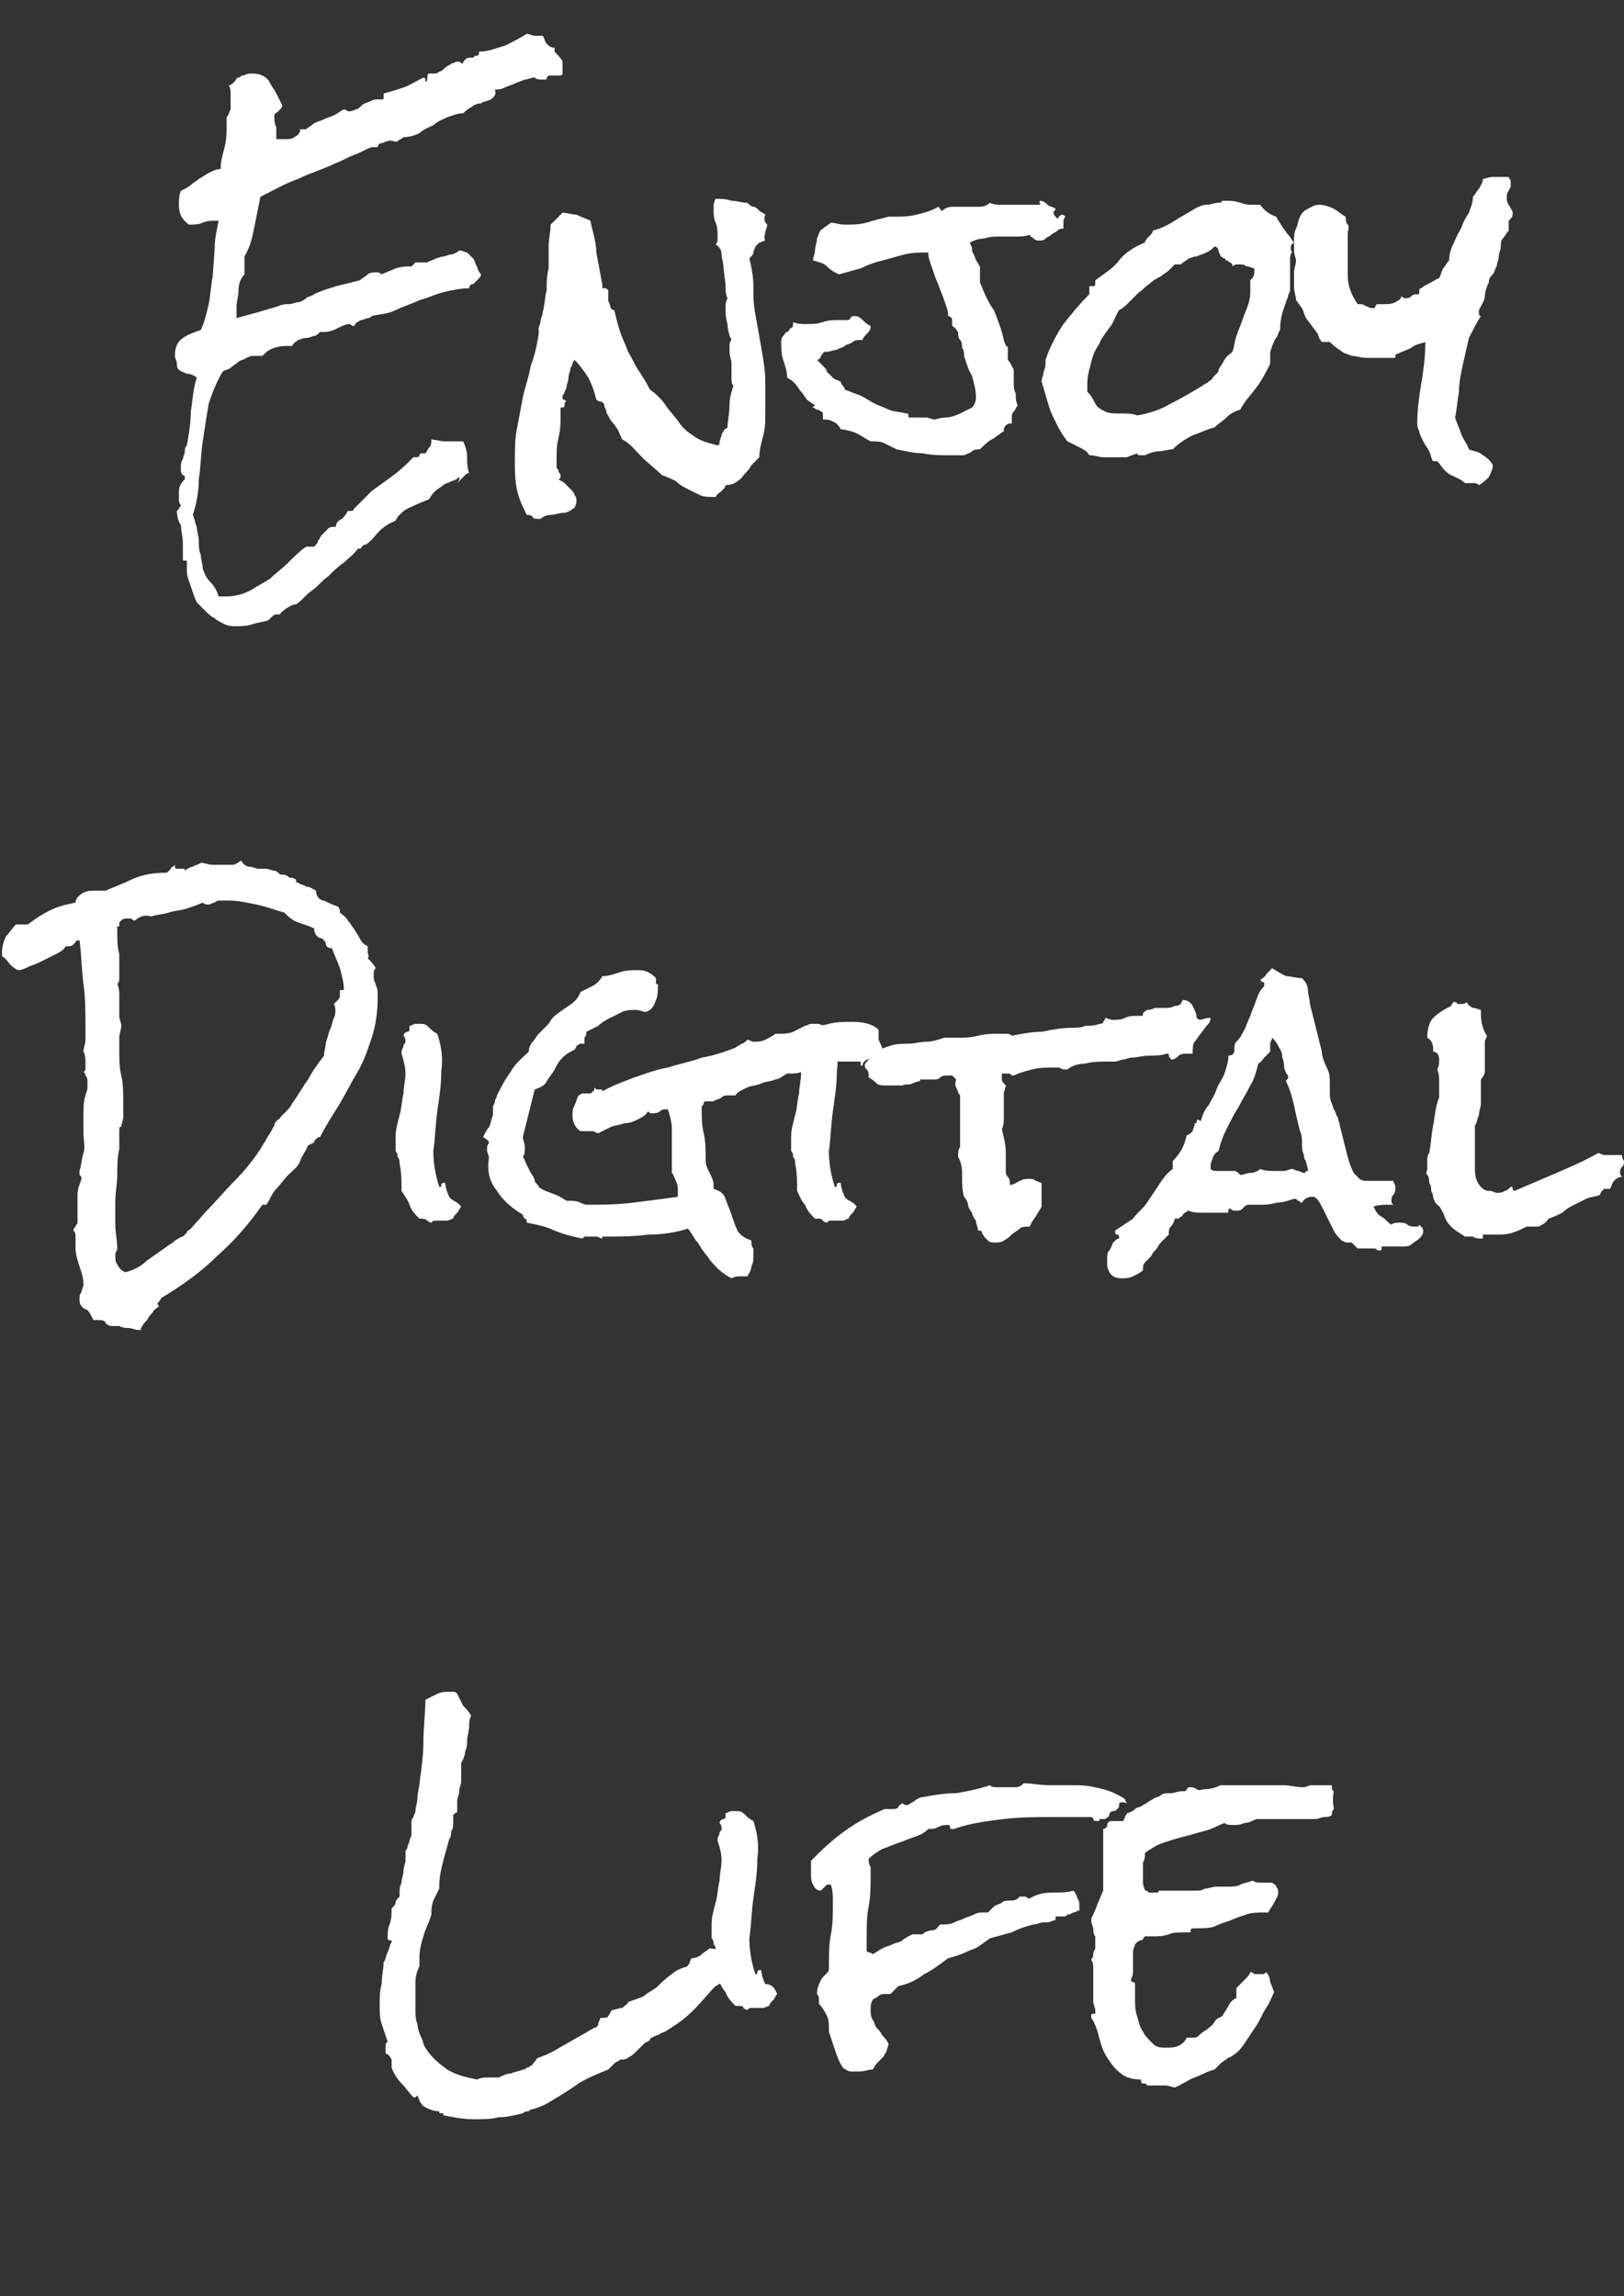
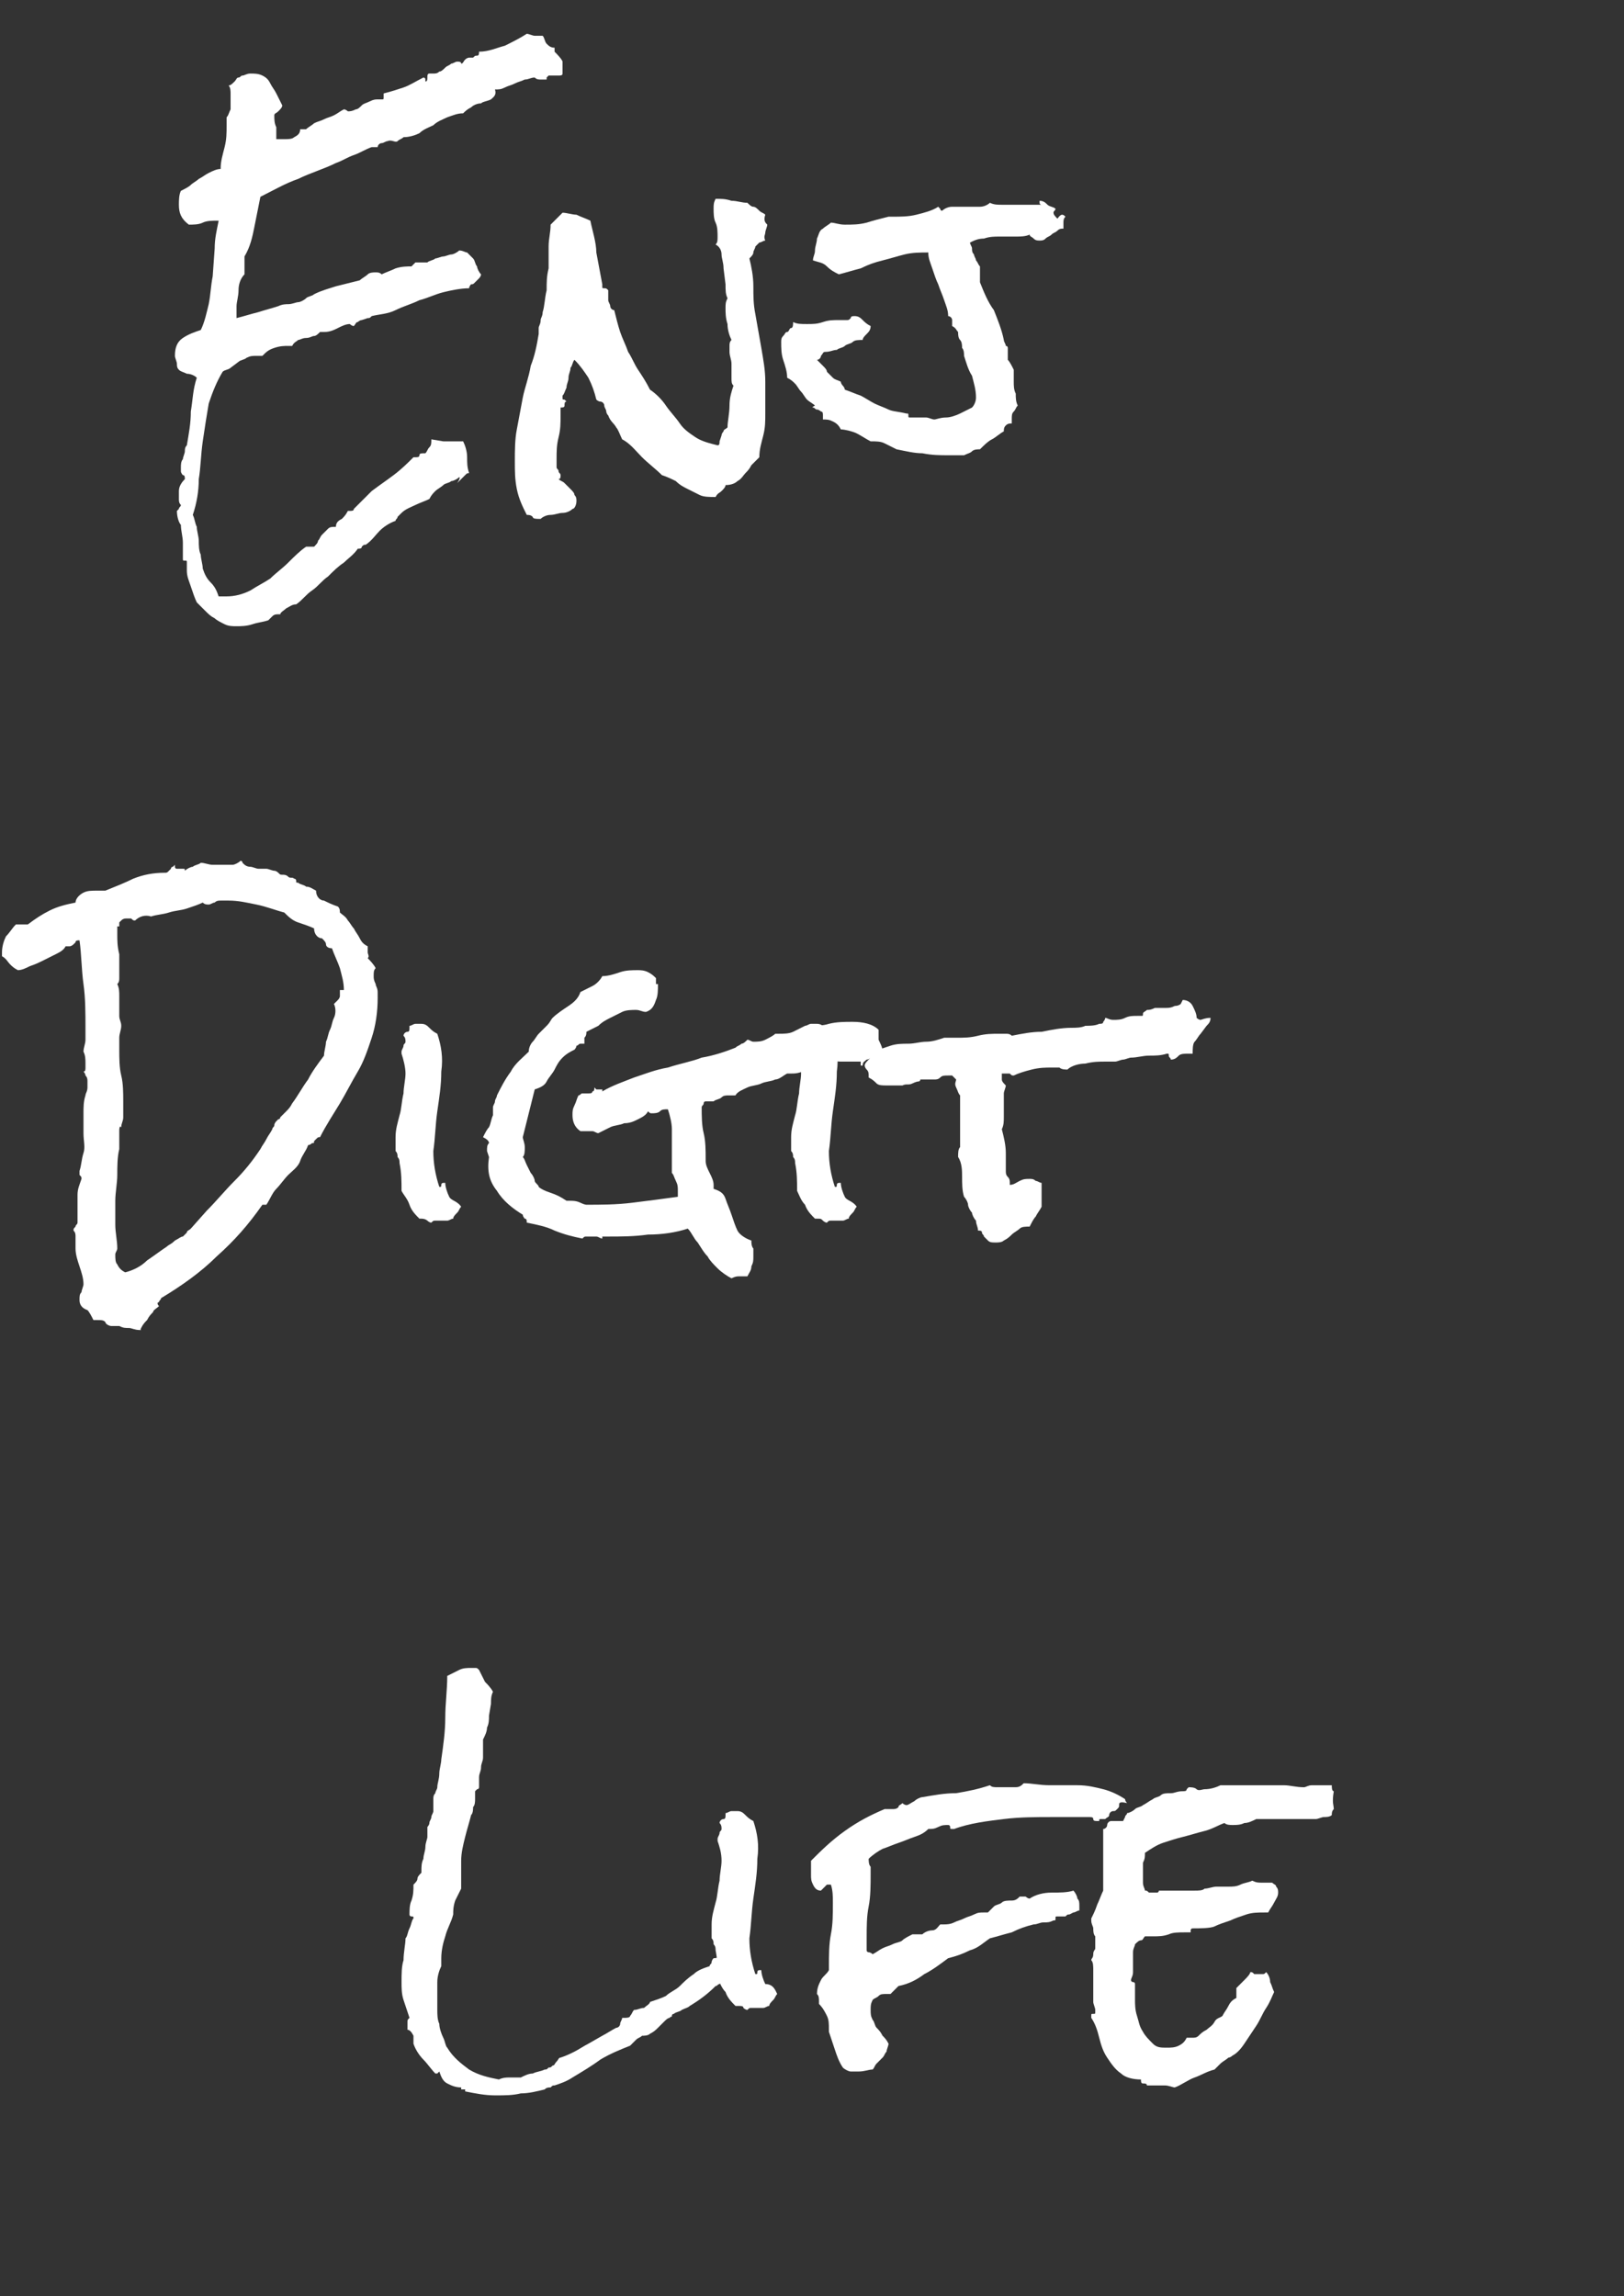
<svg xmlns="http://www.w3.org/2000/svg" version="1.1" id="Capa_1" x="0px" y="0px" viewBox="0 0 81.7 115.5" enable-background="new 0 0 81.7 115.5" xml:space="preserve">
  <rect x="0" y="0" width="81.7" height="115.5" fill="#333333" stroke="none" />
  <g>
    <g enable-background="new    ">
      <path fill="#FFFFFF" d="M28.3,3.1c0,0.1,0,0.2,0,0.3c0,0.1,0,0.2,0,0.3c0,0.1-0.1,0.1-0.2,0.1c-0.1,0-0.2,0-0.3,0    c-0.1,0-0.1,0-0.2,0c0,0-0.1,0.1-0.1,0.1c0,0.1,0,0.1,0,0.1c-0.1,0-0.2,0-0.3,0c-0.1,0-0.2,0-0.3-0.1c-0.2,0-0.3,0.1-0.5,0.1    c-0.2,0.1-0.3,0.1-0.5,0.2s-0.3,0.1-0.5,0.2c-0.2,0.1-0.3,0.1-0.5,0.1C25,4.8,24.8,4.9,24.7,5c-0.2,0.1-0.4,0.1-0.5,0.2    c-0.2,0-0.4,0.1-0.5,0.2c-0.2,0.1-0.3,0.2-0.4,0.3c-0.3,0-0.5,0.1-0.8,0.2c-0.2,0.1-0.5,0.2-0.7,0.4c-0.2,0.1-0.5,0.2-0.7,0.4    c-0.2,0.1-0.5,0.2-0.8,0.2c-0.1,0.1-0.2,0.1-0.3,0.2S19.7,7,19.5,7.1c-0.1,0-0.2,0.1-0.3,0.1S19,7.3,19,7.4h0c-0.1,0-0.1,0-0.1,0    c0,0-0.1,0-0.1,0c0,0-0.1,0-0.1,0c-0.3,0.1-0.6,0.3-0.9,0.4s-0.6,0.3-0.9,0.4c-0.6,0.3-1.3,0.5-1.9,0.8c-0.6,0.2-1.3,0.6-1.9,0.9    c-0.1,0.5-0.2,1-0.3,1.5c-0.1,0.5-0.2,1-0.5,1.5v0.9C12.1,14,12,14.3,12,14.6c0,0.3-0.1,0.6-0.1,0.8c0,0.1,0,0.2,0,0.3    c0,0.1,0,0.2,0,0.3c0.4-0.1,0.7-0.2,1.1-0.3c0.3-0.1,0.7-0.2,1-0.3c0.2-0.1,0.4-0.1,0.5-0.1c0.2,0,0.4-0.1,0.5-0.1    c0.1,0,0.3-0.1,0.4-0.2c0.1-0.1,0.3-0.1,0.4-0.2c0.4-0.2,0.8-0.3,1.1-0.4c0.4-0.1,0.8-0.2,1.2-0.3c0.1-0.1,0.3-0.2,0.4-0.3    c0.1-0.1,0.3-0.1,0.4-0.1c0.1,0,0.2,0,0.3,0.1c0.2-0.1,0.5-0.2,0.7-0.3c0.3-0.1,0.6-0.1,0.8-0.1c0.1-0.1,0.1-0.1,0.2-0.2    c0.1,0,0.2,0,0.3,0c0,0,0.1,0,0.1,0c0,0,0.1,0,0.2,0c0.1-0.1,0.3-0.1,0.4-0.2c0.1,0,0.3-0.1,0.4-0.1s0.3-0.1,0.4-0.1    c0.1,0,0.3-0.1,0.4-0.2c0.2,0,0.3,0.1,0.4,0.1c0.1,0.1,0.2,0.2,0.3,0.3s0.1,0.3,0.2,0.4c0,0.1,0.1,0.3,0.2,0.4    c0,0.1-0.1,0.2-0.1,0.2c-0.1,0.1-0.1,0.1-0.2,0.2s-0.1,0.1-0.2,0.1c0,0-0.1,0.1-0.1,0.2c-0.4,0-0.9,0.1-1.3,0.2s-0.8,0.3-1.2,0.4    c-0.4,0.2-0.8,0.3-1.2,0.5s-0.8,0.2-1.2,0.3c-0.1,0.1-0.1,0.1-0.2,0.1l-0.3,0.1c-0.1,0-0.2,0.1-0.2,0.1c-0.1,0-0.1,0.1-0.2,0.2    c-0.1,0-0.2-0.1-0.2-0.1c-0.2,0-0.4,0.1-0.6,0.2c-0.2,0.1-0.4,0.2-0.7,0.2c-0.1,0-0.2,0-0.2,0c-0.1,0.1-0.2,0.2-0.3,0.2    s-0.2,0.1-0.4,0.1s-0.3,0.1-0.4,0.1c-0.1,0.1-0.2,0.1-0.3,0.3c0,0-0.1,0-0.1,0h-0.1c-0.2,0-0.4,0-0.7,0.1    c-0.3,0.1-0.4,0.2-0.6,0.4c-0.1,0-0.2,0-0.3,0c-0.2,0-0.3,0-0.5,0.1c-0.1,0.1-0.3,0.1-0.4,0.2l-0.4,0.3c-0.1,0.1-0.3,0.1-0.4,0.2    c-0.3,0.5-0.5,1-0.7,1.6c-0.1,0.6-0.2,1.2-0.3,1.9s-0.1,1.3-0.2,1.9c0,0.6-0.1,1.2-0.3,1.8c0.1,0.2,0.1,0.4,0.2,0.6    c0,0.2,0.1,0.5,0.1,0.7s0,0.5,0.1,0.7c0,0.2,0.1,0.5,0.1,0.7c0.1,0.3,0.2,0.5,0.4,0.7s0.3,0.4,0.4,0.7c0.1,0,0.1,0,0.2,0    c0.1,0,0.1,0,0.2,0c0.4,0,0.8-0.1,1.2-0.3c0.3-0.2,0.7-0.4,1-0.6c0.3-0.3,0.6-0.5,0.9-0.8s0.6-0.6,0.9-0.8h0.4    c0.1-0.1,0.2-0.2,0.2-0.3c0.1-0.1,0.1-0.2,0.2-0.3c0.1-0.1,0.2-0.2,0.3-0.3c0.1-0.1,0.2-0.1,0.4-0.1c0-0.2,0.1-0.3,0.3-0.4    c0.1-0.1,0.2-0.2,0.3-0.4c0,0,0.1,0,0.1,0c0.1,0,0.2,0,0.2-0.1l0.3-0.3c0.1-0.1,0.2-0.2,0.3-0.3c0.1-0.1,0.2-0.2,0.3-0.3    c0.4-0.3,0.7-0.5,1.1-0.8c0.4-0.3,0.7-0.6,1-0.9c0,0,0,0,0.1,0c0.1,0,0.2,0,0.2-0.1c0-0.1,0.1-0.1,0.3-0.1    c0.1-0.1,0.1-0.2,0.2-0.3c0.1-0.1,0.1-0.2,0.1-0.4l0.6,0.1c0.2,0,0.4,0,0.6,0c0.1,0,0.1,0,0.2,0c0.1,0,0.1,0,0.2,0    c0.1,0.2,0.2,0.5,0.2,0.8c0,0.3,0,0.5,0.1,0.8c0,0,0,0,0,0c0,0,0,0,0,0c-0.1,0-0.1,0-0.2,0.1s-0.1,0.1-0.2,0.2l-0.2,0.2    C23.2,24,23.1,24,23.1,24c-0.1,0.1-0.3,0.2-0.4,0.2c-0.1,0.1-0.3,0.1-0.4,0.2c-0.1,0.1-0.3,0.2-0.4,0.3c-0.1,0.1-0.2,0.2-0.3,0.4    c-0.2,0.1-0.5,0.2-0.7,0.3c-0.2,0.1-0.5,0.2-0.7,0.4C20.1,25.9,20,26,20,26c0,0.1-0.1,0.1-0.1,0.2c-0.3,0.1-0.6,0.3-0.8,0.5    c-0.2,0.2-0.4,0.5-0.7,0.7l0,0c-0.1,0-0.1,0-0.2,0.1c0,0.1-0.1,0.1-0.2,0.1c-0.2,0.3-0.5,0.5-0.7,0.7c-0.3,0.2-0.5,0.4-0.8,0.7    c-0.3,0.2-0.5,0.5-0.8,0.7c-0.3,0.2-0.5,0.5-0.8,0.7c-0.2,0-0.3,0.1-0.5,0.2c-0.1,0.1-0.3,0.2-0.3,0.3H14c-0.1,0-0.2,0-0.3,0.1    s-0.1,0.1-0.2,0.2c-0.3,0.1-0.5,0.1-0.8,0.2s-0.6,0.1-0.8,0.1c-0.2,0-0.4,0-0.6-0.1s-0.4-0.2-0.5-0.3c-0.2-0.1-0.3-0.2-0.5-0.4    c-0.1-0.1-0.3-0.3-0.4-0.4c-0.1-0.2-0.2-0.5-0.3-0.8c-0.1-0.3-0.2-0.5-0.2-0.8c0-0.1,0-0.1,0-0.2s0-0.1,0-0.2c0-0.1,0-0.1-0.1-0.1    c-0.1,0-0.1,0-0.1-0.1c0-0.1,0-0.3,0-0.4s0-0.3,0-0.4c0-0.3-0.1-0.6-0.1-0.9C9,26.3,8.9,26,8.9,25.7c0,0,0.1-0.1,0.1-0.1    c0-0.1,0.1-0.1,0.1-0.2C9,25.3,9,25.2,9,25.1c0-0.1,0-0.2,0-0.4c0-0.2,0.1-0.4,0.3-0.6c0-0.1,0-0.2-0.1-0.2c0,0-0.1-0.1-0.1-0.2    c0,0,0-0.1,0-0.2c0-0.1,0-0.3,0.1-0.4c0-0.1,0.1-0.3,0.1-0.4c0-0.1,0-0.2,0.1-0.3c0.1-0.6,0.2-1.1,0.2-1.7    c0.1-0.6,0.1-1.1,0.3-1.7c-0.1-0.1-0.3-0.2-0.5-0.2c-0.2-0.1-0.3-0.1-0.4-0.2c-0.1-0.1-0.1-0.2-0.1-0.3c0-0.1-0.1-0.3-0.1-0.4    c0-0.4,0.1-0.7,0.4-0.9s0.6-0.3,0.9-0.4c0.2-0.4,0.3-0.9,0.4-1.3c0.1-0.5,0.1-0.9,0.2-1.4l0.1-1.4c0-0.5,0.1-0.9,0.2-1.4h-0.1    c-0.2,0-0.5,0-0.7,0.1c-0.2,0.1-0.5,0.1-0.7,0.1h0c-0.4-0.3-0.5-0.6-0.5-1c0-0.2,0-0.5,0.1-0.7c0.2-0.1,0.4-0.2,0.5-0.3    C9.7,9.2,9.9,9.1,10,9c0.2-0.1,0.3-0.2,0.5-0.3c0.2-0.1,0.4-0.2,0.6-0.2c0-0.4,0.1-0.7,0.2-1.1s0.1-0.7,0.1-1.1c0-0.1,0-0.1,0-0.2    c0-0.1,0-0.1,0-0.2c0.1-0.1,0.1-0.2,0.2-0.4c0-0.1,0-0.3,0-0.4c0-0.1,0-0.3,0-0.4s0-0.3-0.1-0.4c0.1,0,0.2-0.1,0.3-0.2    C11.9,4,11.9,3.9,12,3.9c0.1,0,0.1-0.1,0.2-0.1c0.1,0,0.2-0.1,0.4-0.1c0.2,0,0.4,0,0.6,0.1s0.3,0.2,0.4,0.4s0.2,0.3,0.3,0.5    c0.1,0.2,0.2,0.4,0.3,0.6c0,0.1-0.1,0.2-0.2,0.3c-0.1,0.1-0.2,0.1-0.2,0.2c0,0.2,0,0.4,0.1,0.6c0,0.2,0,0.4,0,0.6    C14,7,14.1,7,14.3,7c0.2,0,0.4,0,0.5-0.1c0.2-0.1,0.3-0.2,0.3-0.4h0c0,0,0.1,0,0.1,0c0,0,0.1,0,0.1,0h0.1c0.1-0.1,0.3-0.2,0.4-0.3    c0.2-0.1,0.3-0.1,0.5-0.2c0.2-0.1,0.3-0.1,0.5-0.2c0.2-0.1,0.3-0.2,0.5-0.3c0.1,0,0.2,0.1,0.2,0.1c0.1,0,0.2,0,0.4-0.1    c0.1,0,0.2-0.1,0.3-0.2c0.1-0.1,0.2-0.1,0.4-0.2s0.3-0.1,0.4-0.1c0,0,0.1,0,0.1,0c0,0,0.1,0,0.1,0c0.1,0,0.1,0,0.1-0.1    c0-0.1,0-0.1,0-0.2c0.4-0.1,0.7-0.2,1-0.3c0.3-0.1,0.6-0.3,1-0.5c0,0,0,0,0,0c0,0,0.1,0,0.1,0.1c0,0,0,0.1,0,0.1    c0.1,0,0.1-0.1,0.1-0.2c0-0.1,0-0.2,0.1-0.2c0,0,0.1,0,0.2,0c0.1,0,0.2,0,0.3-0.1c0.1,0,0.2-0.1,0.3-0.2c0.1-0.1,0.2-0.1,0.3-0.2    c0.1,0,0.2-0.1,0.3-0.1c0.1,0,0.2,0,0.2,0.1c0.1,0,0.1-0.1,0.2-0.2s0.2-0.1,0.2-0.1c0,0,0,0,0.1,0c0,0,0,0,0.1,0    c0.1-0.1,0.1-0.1,0.2-0.1c0.1,0,0.1-0.1,0.1-0.2c0.5,0,0.9-0.2,1.3-0.3c0.4-0.2,0.8-0.4,1.1-0.6c0.1,0,0.3,0.1,0.4,0.1    s0.3,0,0.4,0c0.1,0.1,0.1,0.3,0.2,0.4c0.1,0.1,0.2,0.2,0.4,0.2c0,0.1,0,0.1,0,0.2C28.3,3,28.3,3.1,28.3,3.1z" />
      <path fill="#FFFFFF" d="M38.6,11.3c0,0.1-0.1,0.3-0.1,0.4c0,0.1-0.1,0.2,0,0.4c-0.1,0-0.2,0.1-0.3,0.1c-0.1,0.1-0.1,0.1-0.2,0.2    c0,0.1-0.1,0.2-0.1,0.3c0,0.1-0.1,0.2-0.2,0.3c0.1,0.4,0.2,0.9,0.2,1.4c0,0.5,0,0.9,0.1,1.4c0.1,0.6,0.2,1.1,0.3,1.7    s0.2,1.1,0.2,1.7c0,0.2,0,0.3,0,0.5c0,0.1,0,0.3,0,0.5c0,0.1,0,0.2,0,0.3c0,0.1,0,0.2,0,0.3c0,0.4,0,0.7-0.1,1.1    c-0.1,0.4-0.2,0.7-0.2,1.1c-0.1,0.1-0.3,0.3-0.4,0.4c-0.1,0.2-0.2,0.3-0.3,0.4c-0.1,0.1-0.2,0.3-0.4,0.4c-0.1,0.1-0.3,0.2-0.6,0.2    c0,0.1-0.1,0.2-0.2,0.3c-0.1,0.1-0.2,0.1-0.3,0.3h0c-0.3,0-0.6,0-0.8-0.1c-0.2-0.1-0.4-0.2-0.6-0.3c-0.2-0.1-0.4-0.2-0.6-0.4    c-0.2-0.1-0.4-0.2-0.7-0.3c-0.3-0.3-0.7-0.6-1-0.9c-0.3-0.3-0.6-0.7-1-0.9c-0.1-0.2-0.2-0.5-0.3-0.6c-0.1-0.2-0.3-0.3-0.4-0.6    c-0.1-0.1-0.1-0.2-0.1-0.2c0-0.1-0.1-0.2-0.1-0.3c0-0.1-0.1-0.2-0.2-0.2c-0.1,0-0.2-0.1-0.2-0.1c-0.1-0.4-0.2-0.7-0.4-1.1    c-0.2-0.3-0.4-0.6-0.7-0.9c-0.1,0.1-0.1,0.3-0.2,0.4c0,0.2-0.1,0.3-0.1,0.5c0,0.2-0.1,0.3-0.1,0.5c-0.1,0.2-0.1,0.3-0.2,0.4v0.1    c0,0.1,0,0.1,0.1,0.1c0,0,0.1,0.1,0.1,0.1c0,0,0,0,0,0c0,0,0,0,0,0c-0.1,0-0.1,0.1-0.1,0.2c0,0.1-0.1,0.1-0.2,0.1    c0,0.1,0,0.1,0,0.2v0.2c0,0.4,0,0.7-0.1,1.1c-0.1,0.4-0.1,0.7-0.1,1.1v0.2c0,0.1,0,0.2,0,0.2c0,0.1,0.1,0.1,0.1,0.2    c0,0.1,0.1,0.1,0.1,0.2c0,0.1,0,0.2-0.1,0.2c0.1,0.1,0.2,0.1,0.3,0.2c0.1,0.1,0.2,0.2,0.3,0.3c0.1,0.1,0.2,0.2,0.2,0.3    c0.1,0.1,0.1,0.2,0.1,0.3c0,0.2-0.1,0.4-0.2,0.4c-0.1,0.1-0.3,0.2-0.5,0.2c-0.2,0-0.4,0.1-0.6,0.1c-0.2,0-0.4,0.1-0.5,0.2h-0.1    c-0.1,0-0.3,0-0.3-0.1c-0.1-0.1-0.2-0.1-0.3-0.1c-0.2-0.4-0.4-0.8-0.5-1.3c-0.1-0.5-0.1-0.9-0.1-1.4c0-0.5,0-1.1,0.1-1.6    c0.1-0.5,0.2-1.1,0.3-1.6s0.3-1,0.4-1.6c0.2-0.5,0.3-1,0.4-1.6l0-0.1c0-0.1,0-0.1,0-0.1c0,0,0-0.1,0-0.1c0,0,0,0,0,0    c0-0.1,0.1-0.2,0.1-0.4c0-0.1,0.1-0.2,0.1-0.4c0.1-0.3,0.1-0.7,0.2-1.1c0-0.4,0-0.7,0.1-1.1c0-0.4,0-0.7,0-1.1    c0-0.4,0.1-0.7,0.1-1.1c0.1-0.1,0.2-0.2,0.3-0.3c0.1-0.1,0.2-0.2,0.3-0.3c0.2,0,0.5,0.1,0.7,0.1c0.2,0.1,0.5,0.2,0.7,0.3    c0.1,0.5,0.3,1.1,0.3,1.6c0.1,0.5,0.2,1.1,0.3,1.6v0.1c0,0.1,0,0.1,0.1,0.1c0.1,0,0.1,0,0.2,0.1c0,0,0,0.1,0,0.1c0,0,0,0.1,0,0.1    v0.3c0,0.1,0.1,0.2,0.1,0.3c0,0.1,0.1,0.2,0.2,0.2c0.1,0.4,0.2,0.8,0.3,1.1c0.1,0.3,0.3,0.7,0.4,1c0.2,0.3,0.3,0.6,0.5,0.9    c0.2,0.3,0.4,0.6,0.6,1c0.3,0.2,0.6,0.5,0.8,0.8s0.5,0.6,0.7,0.9s0.5,0.5,0.8,0.7c0.3,0.2,0.7,0.3,1.1,0.4c0.1,0,0.1-0.1,0.1-0.2    l0.1-0.3c0-0.1,0.1-0.2,0.1-0.2c0-0.1,0.1-0.1,0.2-0.2c0-0.3,0.1-0.7,0.1-1.1c0-0.4,0.1-0.7,0.2-1c-0.1-0.1-0.1-0.2-0.1-0.4    c0-0.1,0-0.2,0-0.4c0-0.1,0-0.2,0-0.3c0-0.2-0.1-0.4-0.1-0.6c0-0.1,0-0.2,0-0.3c0-0.1,0-0.2,0.1-0.3c-0.1-0.2-0.2-0.5-0.2-0.8    c-0.1-0.3-0.1-0.6-0.1-0.8c0-0.2,0-0.3,0.1-0.5c-0.1-0.2-0.1-0.4-0.1-0.7l-0.1-0.8c0-0.3-0.1-0.5-0.1-0.7s-0.1-0.4-0.3-0.5    c0.1-0.1,0.1-0.2,0.1-0.4c0-0.2,0-0.5-0.1-0.7s-0.1-0.5-0.1-0.7c0-0.2,0-0.3,0.1-0.5c0.3,0,0.5,0,0.8,0.1c0.3,0,0.5,0.1,0.8,0.1    c0.1,0.1,0.2,0.2,0.3,0.2s0.2,0.1,0.3,0.2c0.1,0.1,0.2,0.1,0.3,0.2C38.4,11.1,38.5,11.2,38.6,11.3z" />
      <path fill="#FFFFFF" d="M53.6,10.9c-0.1,0.1-0.1,0.2-0.1,0.3c0,0.1,0,0.2,0,0.3c-0.1,0-0.2,0-0.3,0.1c-0.1,0.1-0.2,0.1-0.3,0.2    c-0.1,0.1-0.2,0.1-0.3,0.2c-0.1,0.1-0.2,0.1-0.3,0.1c-0.1,0-0.2,0-0.3-0.1c-0.1-0.1-0.2-0.1-0.2-0.2c-0.2,0.1-0.5,0.1-0.7,0.1    c-0.3,0-0.5,0-0.8,0c-0.3,0-0.5,0-0.8,0.1c-0.3,0-0.5,0.1-0.7,0.2c0,0.1,0.1,0.2,0.1,0.3c0,0.1,0,0.2,0.1,0.3    c0,0.1,0.1,0.2,0.1,0.3c0.1,0.1,0.1,0.2,0.2,0.3c0,0.1,0,0.3,0,0.4c0,0.1,0,0.2,0,0.4c0.2,0.5,0.4,1,0.7,1.4    c0.2,0.5,0.4,1,0.5,1.5c0,0.1,0.1,0.2,0.1,0.3c0.1,0,0.1,0.1,0.1,0.1v0.6c0.1,0.1,0.2,0.3,0.3,0.5C51,18.9,51,19,51,19.2    c0,0.2,0,0.4,0.1,0.6c0,0.2,0,0.4,0.1,0.6c-0.1,0.1-0.1,0.2-0.2,0.3c-0.1,0.1-0.1,0.2-0.1,0.4c0,0.1,0,0.2,0,0.2    c-0.1,0-0.2,0-0.3,0.1c-0.1,0.1-0.1,0.2-0.1,0.3c-0.2,0.1-0.4,0.3-0.6,0.4c-0.2,0.1-0.4,0.3-0.6,0.5c-0.1,0-0.3,0-0.4,0.1    s-0.2,0.1-0.4,0.2c-0.1,0-0.3,0-0.4,0h-0.4c-0.4,0-0.8,0-1.3-0.1c-0.4,0-0.8-0.1-1.3-0.2c-0.2-0.1-0.4-0.2-0.6-0.3    c-0.2-0.1-0.4-0.1-0.7-0.1c-0.2-0.1-0.5-0.3-0.7-0.4s-0.6-0.2-0.8-0.2c-0.1-0.2-0.2-0.3-0.4-0.4s-0.3-0.1-0.5-0.1c0,0,0-0.1,0-0.2    c0-0.1,0-0.2-0.1-0.2c0,0-0.1-0.1-0.2-0.1c-0.1,0-0.1-0.1-0.2-0.1S41,20.4,41,20.4c-0.1-0.1-0.3-0.2-0.4-0.3    c-0.1-0.1-0.2-0.3-0.3-0.4c-0.1-0.1-0.2-0.3-0.3-0.4c-0.1-0.1-0.2-0.2-0.4-0.3c0-0.3-0.1-0.6-0.2-0.9c-0.1-0.3-0.1-0.6-0.1-0.9    c0-0.1,0-0.2,0.1-0.3c0.1-0.1,0.1-0.2,0.2-0.2s0.1-0.2,0.2-0.2s0.1-0.2,0.1-0.3c0.2,0.1,0.4,0.1,0.7,0.1c0.3,0,0.5,0,0.8-0.1    s0.5-0.1,0.8-0.1c0.1,0,0.2,0,0.2,0c0.1,0,0.2,0,0.2,0c0.1,0,0.1,0,0.2-0.1c0-0.1,0.1-0.1,0.2-0.1c0.2,0,0.3,0.1,0.4,0.2    c0.1,0.1,0.2,0.2,0.4,0.3c0,0.2-0.1,0.3-0.2,0.4s-0.2,0.2-0.2,0.3c-0.2,0-0.4,0-0.5,0.1s-0.3,0.1-0.4,0.2s-0.3,0.1-0.4,0.2    c-0.2,0-0.3,0.1-0.6,0.1c-0.1,0-0.1,0.1-0.2,0.2c0,0.1-0.1,0.2-0.2,0.2c0.1,0.1,0.2,0.2,0.3,0.3c0.1,0.1,0.2,0.2,0.2,0.3    c0.1,0.1,0.2,0.2,0.3,0.3c0.1,0.1,0.2,0.1,0.4,0.2c0,0.1,0.1,0.2,0.1,0.2s0.1,0.1,0.1,0.2c0.3,0.1,0.5,0.2,0.8,0.3    c0.2,0.1,0.5,0.3,0.7,0.4c0.2,0.1,0.5,0.2,0.7,0.3c0.2,0.1,0.5,0.1,0.9,0.2c0.1,0,0.1,0,0.1,0.1s0,0.1,0.1,0.1c0.1,0,0.1,0,0.2,0    c0.1,0,0.1,0,0.2,0c0.1,0,0.3,0,0.4,0c0.1,0,0.3,0.1,0.4,0.1c0.1,0,0.3-0.1,0.6-0.1c0.2,0,0.5-0.1,0.7-0.2    c0.2-0.1,0.4-0.2,0.6-0.3c0.1-0.1,0.2-0.3,0.2-0.5c0-0.4-0.1-0.7-0.2-1.1c-0.2-0.3-0.3-0.7-0.4-1c0-0.1,0-0.3-0.1-0.4    c0-0.1,0-0.3-0.1-0.4s-0.1-0.3-0.1-0.4c-0.1-0.1-0.1-0.2-0.3-0.3c0-0.1,0-0.2,0-0.3c0-0.1-0.1-0.2-0.2-0.2c0-0.3-0.1-0.5-0.2-0.8    c-0.1-0.3-0.2-0.5-0.3-0.8c-0.1-0.2-0.2-0.5-0.3-0.8s-0.2-0.5-0.2-0.8c-0.4,0-0.8,0-1.2,0.1c-0.4,0.1-0.7,0.2-1.1,0.3    c-0.4,0.1-0.7,0.2-1.1,0.4c-0.4,0.1-0.7,0.2-1.1,0.3c-0.2-0.1-0.4-0.2-0.6-0.4s-0.4-0.2-0.7-0.3c0-0.2,0.1-0.3,0.1-0.5    c0-0.2,0.1-0.4,0.1-0.6c0.1-0.2,0.1-0.4,0.3-0.5c0.1-0.1,0.3-0.2,0.4-0.3c0.2,0,0.4,0.1,0.7,0.1c0.4,0,0.7,0,1.1-0.1    c0.3-0.1,0.7-0.2,1.1-0.3h0.2c0.4,0,0.8,0,1.2-0.1c0.4-0.1,0.8-0.2,1.1-0.4c0,0,0.1,0.1,0.1,0.1c0,0,0,0.1,0.1,0.1    c0.1-0.1,0.3-0.2,0.5-0.2s0.5,0,0.7,0c0.2,0,0.5,0,0.7,0c0.2,0,0.4-0.1,0.5-0.2c0.2,0.1,0.4,0.1,0.6,0.1s0.4,0,0.6,0    c0.2,0,0.5,0,0.7,0s0.5,0,0.7,0c-0.1,0-0.1-0.1-0.1-0.1c0,0,0-0.1,0-0.1c0.2,0,0.3,0.1,0.4,0.2c0.1,0.1,0.3,0.1,0.4,0.2    c0,0.1-0.1,0.1-0.1,0.2c0,0.1,0.1,0.2,0.2,0.3C53.4,10.7,53.5,10.8,53.6,10.9z" />
-       <path fill="#FFFFFF" d="M65,12.7c-0.1,0.1-0.1,0.2-0.1,0.4c0,0.1,0,0.3,0,0.4c0,0.1,0,0.3,0,0.4c0,0.1,0,0.3,0,0.4v0.3    c0,0.1-0.1,0.2-0.1,0.3c0,0.1-0.1,0.2-0.1,0.3c-0.2,0.5-0.3,0.9-0.3,1.4v0c-0.1,0.1-0.1,0.3-0.2,0.4c-0.1,0.1-0.1,0.2-0.2,0.4    c0,0.1-0.1,0.2-0.1,0.4s0,0.3,0,0.5c-0.2,0.4-0.4,0.8-0.7,1.2s-0.6,0.7-0.8,1.1c-0.3,0.1-0.5,0.2-0.7,0.4    c-0.2,0.2-0.4,0.3-0.6,0.5c-0.4,0.1-0.8,0.3-1.1,0.4c-0.4,0.2-0.7,0.4-1,0.7c-0.2,0-0.5,0.1-0.7,0.1s-0.5,0.1-0.7,0.2h-0.2    c-0.1,0-0.2,0-0.2-0.1c-0.2,0.1-0.3,0.1-0.5,0.2c-0.2,0-0.3,0-0.5,0c-0.2,0-0.4,0-0.7,0c-0.2,0-0.4-0.1-0.7-0.1    c-0.1-0.2-0.3-0.3-0.5-0.4c-0.2-0.1-0.4-0.2-0.6-0.3c-0.4-0.5-0.6-1-0.8-1.4c-0.2-0.5-0.3-1-0.5-1.6c0-0.2,0.1-0.3,0.1-0.5    c0.1-0.2,0.1-0.4,0.1-0.6c0.2-0.6,0.5-1.2,0.9-1.8c0.4-0.5,0.8-1,1.3-1.5c0-0.1,0-0.1,0-0.2s0-0.1,0-0.2c0,0,0,0,0.1,0    c0.1,0,0.2,0,0.2-0.1c0-0.1,0-0.1,0-0.2c0.4-0.3,0.9-0.6,1.2-1s0.8-0.7,1.3-0.9c0-0.1,0.1-0.2,0.2-0.3c0.1-0.1,0.2-0.2,0.2-0.3    c0.4-0.1,0.8-0.3,1.1-0.5c0.3-0.2,0.7-0.4,1-0.6c0.2-0.1,0.4-0.2,0.6-0.2c0.2,0,0.4-0.1,0.6-0.1c0.1,0,0.1,0,0.2-0.1    c0.1,0,0.1,0,0.2,0c0.2,0,0.4,0,0.7,0.1s0.4,0.1,0.7,0.1c0.1,0,0.1,0,0.2,0s0.1,0,0.1,0c0.2,0.3,0.5,0.5,0.8,0.6    c0.1,0.2,0.2,0.3,0.3,0.5c0.1,0.1,0.2,0.3,0.3,0.4s0.2,0.3,0.3,0.4C64.9,12.3,64.9,12.5,65,12.7z M63.1,13.7c0-0.1,0-0.1,0-0.2    c-0.1,0-0.2-0.1-0.4-0.1c-0.1-0.1-0.2-0.1-0.4-0.1c-0.1,0-0.2,0-0.3,0.1c0-0.1,0-0.1-0.1-0.2c-0.1,0-0.1-0.1-0.2-0.1    S61.7,13,61.6,13c-0.1,0-0.1-0.1-0.2-0.1c0-0.1-0.1-0.2-0.1-0.3c0-0.1-0.1-0.2-0.2-0.2c-0.1,0.1-0.2,0.2-0.4,0.3s-0.3,0.1-0.5,0.2    C60,12.9,59.9,13,59.8,13c-0.1,0.1-0.3,0.2-0.4,0.3h-0.3c-0.1,0.1-0.2,0.2-0.3,0.3c-0.1,0.1-0.3,0.2-0.4,0.3    c-0.2,0.1-0.4,0.2-0.6,0.4c-0.2,0.1-0.3,0.3-0.5,0.4c-0.2,0.2-0.3,0.3-0.5,0.5c-0.2,0.2-0.3,0.3-0.5,0.4c-0.2,0.3-0.3,0.7-0.5,0.9    c-0.2,0.3-0.4,0.5-0.5,0.8c-0.2,0.3-0.3,0.5-0.4,0.9s-0.2,0.7-0.2,1.1v0.2c0,0.1,0,0.1,0,0.2c0.2,0.2,0.3,0.4,0.4,0.6    c0.1,0.2,0.3,0.3,0.5,0.4c0.2,0.1,0.5,0.1,0.8,0.1c0.3,0,0.6,0,0.8,0.1c0.6-0.1,1.2-0.3,1.7-0.6c0.6-0.3,1.1-0.6,1.6-0.9    c0.1-0.1,0.2-0.1,0.3-0.2s0.2-0.1,0.2-0.2c0.1-0.1,0.1-0.1,0.2-0.2s0.1-0.1,0.1-0.2c0.1-0.2,0.2-0.3,0.3-0.5    c0.1-0.2,0.3-0.3,0.4-0.4c0.1-0.3,0.1-0.5,0.2-0.8c0.1-0.3,0.2-0.5,0.3-0.8s0.2-0.5,0.3-0.8c0.1-0.3,0.1-0.5,0.1-0.8    c0-0.1,0-0.1,0-0.2c0-0.1,0-0.1,0-0.2C63,14,63.1,13.9,63.1,13.7z" />
-       <path fill="#FFFFFF" d="M76.1,10.7c0,0.1,0,0.2-0.1,0.3c-0.1,0.1-0.1,0.1-0.1,0.2c0,0.1,0,0.1,0,0.2c0,0,0,0.1,0,0.1v0.1    c-0.1,0.1-0.2,0.3-0.3,0.4c-0.1,0.1-0.1,0.3-0.1,0.4c0,0.2-0.1,0.3-0.1,0.5c0,0.2-0.1,0.3-0.1,0.5c-0.1,0.1-0.1,0.3-0.2,0.4    c-0.1,0.1-0.2,0.2-0.2,0.4c-0.1,0.2-0.2,0.5-0.2,0.7c0,0.2-0.2,0.5-0.3,0.7v0.1c0,0.1,0,0.2,0.1,0.2c-0.2,0.3-0.4,0.7-0.6,1.1    c-0.1,0.4-0.2,0.9-0.3,1.3c-0.1,0.5-0.2,0.9-0.2,1.4c-0.1,0.5-0.1,0.9-0.2,1.3c0.1,0.3,0.2,0.5,0.3,0.8s0.3,0.5,0.4,0.8    c0.2,0.1,0.5,0.1,0.7,0.3c0.2,0.1,0.4,0.3,0.5,0.5c0,0.2-0.1,0.4-0.2,0.6c-0.1,0.1-0.3,0.3-0.5,0.4c-0.1-0.1-0.2-0.1-0.3-0.1    c-0.1,0-0.2,0-0.4,0c-0.2-0.2-0.5-0.3-0.7-0.4c-0.2-0.1-0.4-0.3-0.6-0.6c0,0-0.1-0.1-0.1-0.1h-0.2c-0.1-0.1-0.1-0.3-0.2-0.5    s-0.2-0.3-0.3-0.5s-0.2-0.4-0.2-0.5c-0.1-0.2-0.1-0.3-0.1-0.5c0-0.6,0.1-1.3,0.2-1.9c0.1-0.6,0.2-1.3,0.2-1.9v-0.2    c-0.2,0.1-0.5,0.1-0.7,0.3c-0.2,0.1-0.5,0.2-0.7,0.3c-0.1,0-0.1,0.1-0.1,0.1c0,0.1,0,0.1-0.1,0.1c-0.1,0-0.2,0-0.4,0s-0.2,0-0.3,0    c-0.2,0-0.4,0-0.7,0c-0.2,0-0.5-0.1-0.7-0.1c-0.2-0.1-0.4-0.1-0.6-0.3c-0.2-0.1-0.4-0.3-0.5-0.4c0,0-0.1,0-0.1,0s-0.1,0-0.1,0    c0,0-0.1,0-0.1,0c0,0-0.1,0-0.1,0c-0.1-0.1-0.2-0.3-0.2-0.4L65.7,16c-0.1-0.2-0.1-0.3-0.2-0.5c-0.1-0.1-0.2-0.3-0.3-0.4    c0-0.2-0.1-0.4-0.1-0.7c0-0.2,0-0.4,0-0.7c0-0.2,0.1-0.4,0.1-0.6c0-0.1-0.1-0.3-0.1-0.5c0-0.2,0-0.3,0-0.5c0-0.2,0-0.4,0.1-0.6    s0.1-0.4,0.2-0.6c0.1-0.2,0.2-0.3,0.4-0.4c0.2-0.1,0.3-0.2,0.6-0.2c0.2,0,0.5,0.1,0.7,0.2s0.4,0.3,0.6,0.4c0,0.1,0,0.3,0.1,0.4    s0,0.3,0,0.5c0,0.3,0,0.6,0,0.9s0,0.6,0,0.9c0,0.3,0,0.6,0.1,0.9s0.2,0.5,0.4,0.8h0.1c0.1,0,0.2,0,0.3,0.1c0.1,0,0.2,0.1,0.3,0.1    c0.1,0,0.2,0,0.2-0.1c0-0.1,0.1-0.1,0.2-0.1c0.1,0,0.1,0,0.2,0c0,0,0.1,0,0.1,0c0.1,0,0.3,0,0.5-0.1c0.2-0.1,0.3-0.2,0.3-0.3    c0,0,0.1,0.1,0.2,0.1c0.1,0,0.2,0,0.3-0.1c0.1-0.1,0.2-0.1,0.3-0.1c0.1,0,0.1,0,0.1-0.1c0-0.1,0-0.2,0.1-0.2    c0.1-0.1,0.3-0.2,0.5-0.3c0.2-0.1,0.3-0.2,0.4-0.2c0.1-0.2,0.1-0.3,0.2-0.5c0.1-0.1,0.2-0.3,0.3-0.4c0-0.3,0.1-0.6,0.2-0.8    s0.2-0.5,0.4-0.8c0.1-0.3,0.2-0.5,0.4-0.8c0.1-0.3,0.2-0.5,0.2-0.8c0.1-0.1,0.2-0.3,0.3-0.4c0.1-0.2,0.2-0.3,0.2-0.5    c0.1,0,0.3-0.1,0.5-0.1c0.2,0,0.3,0,0.5,0h0.3c0,0.1,0.1,0.1,0.1,0.2L76,9.4c-0.1,0.2-0.2,0.3-0.2,0.5c0,0.1,0,0.3,0.1,0.4    C76,10.5,76.1,10.6,76.1,10.7z" />
    </g>
    <g enable-background="new    ">
      <path fill="#FFFFFF" d="M19,50.2c0,0.7-0.1,1.4-0.3,2c-0.2,0.6-0.4,1.2-0.7,1.7c-0.3,0.5-0.6,1.1-0.9,1.6c-0.3,0.5-0.7,1.1-1,1.7    c-0.1,0-0.1,0-0.2,0.1c0,0-0.1,0.1-0.1,0.1c0,0.1,0,0.1-0.1,0.1c0,0-0.1,0.1-0.2,0.1c-0.1,0.3-0.3,0.5-0.4,0.8s-0.4,0.5-0.6,0.7    c-0.2,0.2-0.4,0.5-0.6,0.7c-0.2,0.2-0.3,0.5-0.5,0.8h-0.2c-0.7,1-1.4,1.8-2.3,2.6c-0.8,0.8-1.8,1.5-2.8,2.1c0,0.1-0.1,0.1-0.1,0.2    c-0.1,0-0.1,0.1,0,0.2c-0.1,0.1-0.3,0.2-0.3,0.3c-0.1,0.1-0.2,0.2-0.3,0.4c-0.1,0.1-0.2,0.2-0.3,0.4S7.2,66.9,7,66.9    c-0.2,0-0.4-0.1-0.5-0.1c-0.2,0-0.3,0-0.5-0.1c-0.1,0-0.1,0-0.2,0s-0.1,0-0.2,0c-0.1,0-0.3-0.1-0.3-0.2c-0.1-0.1-0.2-0.1-0.4-0.1    c-0.1,0-0.2,0-0.2,0c-0.1-0.2-0.2-0.4-0.3-0.5C4.1,65.8,4,65.6,4,65.4c0-0.2,0-0.3,0.1-0.4c0-0.1,0.1-0.3,0.1-0.4    c0-0.3-0.1-0.6-0.2-0.9c-0.1-0.3-0.2-0.6-0.2-0.9c0-0.1,0-0.2,0-0.3c0-0.1,0-0.2,0-0.3c0-0.1,0-0.2-0.1-0.3c0-0.1,0-0.1,0.1-0.2    c0-0.1,0.1-0.1,0.1-0.2c0-0.1,0-0.2,0-0.3c0-0.1,0-0.2,0-0.3c0-0.3,0-0.5,0-0.8s0.1-0.5,0.2-0.8c0-0.1,0-0.1-0.1-0.2L4,58.9    c0.1-0.3,0.1-0.6,0.2-0.9s0-0.6,0-1v-1c0-0.3,0-0.6,0.1-0.9c0-0.1,0.1-0.2,0.1-0.4c0-0.1,0-0.2,0-0.3c0-0.1,0-0.2-0.1-0.3    c0-0.1-0.1-0.2-0.1-0.2c0.1,0,0.1-0.1,0.1-0.2c0-0.1,0-0.2,0-0.2c0-0.2,0-0.4-0.1-0.6c0-0.2,0.1-0.4,0.1-0.6c0-0.2,0-0.4,0-0.6    c0-0.7,0-1.5-0.1-2.2S4.1,48,4,47.3H4c-0.1,0-0.2,0-0.2,0.1c0,0-0.1,0.1-0.1,0.1c0,0-0.1,0.1-0.2,0.1c-0.1,0-0.1,0-0.2,0    c-0.1,0.2-0.3,0.3-0.5,0.4c-0.2,0.1-0.4,0.2-0.6,0.3c-0.2,0.1-0.4,0.2-0.7,0.3c-0.2,0.1-0.4,0.2-0.6,0.2c-0.2-0.1-0.3-0.2-0.4-0.3    c-0.1-0.1-0.2-0.3-0.4-0.4c0,0,0-0.1,0-0.1v-0.1c0-0.3,0.1-0.6,0.2-0.8c0.2-0.2,0.3-0.4,0.5-0.6h0.1c0.1,0,0.1,0,0.2,0    c0,0,0.1,0,0.2,0h0.1c0.4-0.3,0.7-0.5,1.1-0.7c0.4-0.2,0.8-0.3,1.3-0.4C3.8,45.2,4,45,4.2,44.9c0.2-0.1,0.4-0.1,0.7-0.1    c0.1,0,0.1,0,0.2,0c0.1,0,0.2,0,0.2,0c0.5-0.2,1-0.4,1.4-0.6c0.5-0.2,1-0.3,1.6-0.3c0.1,0,0.1,0,0.2-0.1c0,0,0.1-0.1,0.1-0.1    c0,0,0-0.1,0.1-0.1c0,0,0.1-0.1,0.1-0.1c0,0,0,0.1,0,0.1c0,0,0,0.1,0.1,0.1s0.1,0,0.1,0c0,0,0.1,0,0.2,0s0.1,0,0.1,0.1    c0.1-0.1,0.3-0.2,0.4-0.2c0.1-0.1,0.3-0.1,0.4-0.2c0.2,0,0.4,0.1,0.6,0.1c0.2,0,0.4,0,0.6,0c0.1,0,0.3,0,0.4,0s0.3-0.1,0.4-0.2    c0,0,0.1,0,0.1,0.1c0.1,0.1,0.2,0.2,0.4,0.2c0.1,0,0.3,0.1,0.4,0.1c0.1,0,0.3,0,0.4,0c0.1,0,0.3,0.1,0.4,0.1    c0.1,0,0.2,0.1,0.2,0.1c0.1,0.1,0.1,0.1,0.2,0.1c0.1,0,0.2,0,0.3,0.1s0.2,0,0.3,0.1c0.1,0,0.1,0.1,0.1,0.1c0,0.1,0,0.1,0.1,0.1    c0.1,0.1,0.3,0.1,0.4,0.2c0.2,0,0.3,0.1,0.5,0.2c0,0.3,0.2,0.5,0.4,0.5c0.2,0.1,0.4,0.2,0.7,0.3c0.1,0.1,0.1,0.2,0.1,0.3    c0.1,0.1,0.3,0.2,0.4,0.4c0.1,0.1,0.2,0.3,0.3,0.4c0.1,0.2,0.2,0.3,0.3,0.5s0.2,0.3,0.4,0.4c0,0.1,0,0.2,0,0.3    c0,0.1,0.1,0.2,0,0.3c0.1,0.1,0.3,0.3,0.4,0.5c-0.1,0.1-0.1,0.2-0.1,0.4c0,0.1,0,0.2,0.1,0.4c0,0.1,0.1,0.2,0.1,0.4V50.2z     M17.3,49.8c0-0.4-0.1-0.7-0.2-1.1c-0.1-0.3-0.3-0.7-0.4-1c-0.2,0-0.3-0.1-0.3-0.2c0-0.1-0.1-0.2-0.2-0.3c-0.2,0-0.4-0.2-0.4-0.5    c-0.2-0.1-0.5-0.2-0.8-0.3c-0.3-0.1-0.5-0.3-0.7-0.5c-0.4-0.1-0.9-0.3-1.4-0.4c-0.5-0.1-0.9-0.2-1.4-0.2c-0.1,0-0.2,0-0.2,0    c-0.1,0-0.1,0-0.2,0c-0.1,0-0.2,0-0.3,0.1c-0.1,0-0.2,0.1-0.3,0.1c-0.1,0-0.2,0-0.3-0.1c-0.2,0.1-0.5,0.2-0.8,0.3    c-0.3,0.1-0.6,0.1-0.9,0.2c-0.3,0.1-0.6,0.1-0.9,0.2C7.3,46,7,46.1,6.8,46.3c-0.1,0-0.1,0-0.2-0.1c-0.1,0-0.1,0-0.2,0    c-0.1,0-0.2,0-0.3,0.1c0,0-0.1,0.1-0.1,0.1c0,0,0,0.1,0,0.1c0,0,0,0.1,0,0.1c0,0-0.1,0-0.1,0c0,0.1,0,0.1,0,0.2c0,0.1,0,0.1,0,0.2    c0,0.3,0,0.6,0.1,1C6,48.2,6,48.6,6,48.9c0,0.1,0,0.2,0,0.3c0,0.1,0,0.2-0.1,0.3C6,49.7,6,49.9,6,50.1s0,0.3,0,0.5s0,0.3,0,0.5    c0,0.2,0.1,0.3,0.1,0.5c0,0.2-0.1,0.4-0.1,0.6c0,0.2,0,0.4,0,0.6c0,0.4,0,0.9,0.1,1.3s0.1,0.9,0.1,1.3c0,0.1,0,0.2,0,0.4    s0,0.2,0,0.4c0,0.2-0.1,0.3-0.1,0.5C6,56.6,6,56.8,6,56.9c0,0.1,0,0.2,0,0.3c0,0.1,0,0.2,0,0.4c0,0,0,0.1,0,0.1c0,0,0,0.1,0,0.1    c-0.1,0.4-0.1,0.9-0.1,1.3c0,0.4-0.1,0.9-0.1,1.3c0,0.4,0,0.8,0,1.2c0,0.4,0.1,0.8,0.1,1.2c0,0.1-0.1,0.2-0.1,0.3    c0,0.2,0,0.4,0.1,0.5c0.1,0.2,0.2,0.3,0.4,0.4c0.4-0.1,0.8-0.3,1.1-0.6c0.3-0.2,0.7-0.5,1-0.7c0.1-0.1,0.2-0.1,0.4-0.3    c0.2-0.1,0.3-0.2,0.4-0.2c0.1-0.1,0.1-0.1,0.2-0.2c0-0.1,0.1-0.1,0.2-0.2l0.8-0.9c0.5-0.5,0.9-1,1.4-1.5c0.5-0.5,0.9-1,1.3-1.6    c0.1-0.2,0.2-0.3,0.3-0.5c0.1-0.2,0.2-0.3,0.3-0.5c0-0.1,0.1-0.1,0.1-0.2c0-0.1,0.1-0.2,0.1-0.2c0,0,0.1-0.1,0.1-0.1    c0.1,0,0.1-0.1,0.1-0.1c0.1-0.1,0.2-0.2,0.3-0.3c0.1-0.1,0.2-0.2,0.3-0.4c0.3-0.4,0.5-0.8,0.8-1.2c0.2-0.4,0.5-0.8,0.8-1.2    c0-0.2,0.1-0.5,0.1-0.7c0.1-0.2,0.1-0.4,0.2-0.6c0.1-0.2,0.1-0.4,0.2-0.6s0.1-0.5,0-0.7c0.1-0.1,0.1-0.1,0.2-0.2    c0,0,0.1-0.1,0.1-0.2V49.8z" />
      <path fill="#FFFFFF" d="M23.2,60.7c-0.1,0.1-0.1,0.2-0.2,0.3c-0.1,0.1-0.2,0.2-0.2,0.3c-0.1,0-0.2,0.1-0.3,0.1c-0.1,0-0.2,0-0.3,0    c-0.1,0-0.2,0-0.3,0c-0.1,0-0.1,0-0.2,0.1c-0.1,0-0.2-0.1-0.2-0.1s-0.1-0.1-0.3-0.1c-0.1,0-0.1,0-0.1,0c-0.2-0.2-0.4-0.4-0.5-0.7    s-0.3-0.5-0.4-0.7c0-0.5,0-0.9-0.1-1.4c0-0.1,0-0.2-0.1-0.3c0-0.1,0-0.2-0.1-0.3c0-0.1,0-0.2,0-0.4c0-0.1,0-0.2,0-0.3    c0-0.4,0.1-0.7,0.2-1.1c0.1-0.3,0.1-0.7,0.2-1.1c0-0.3,0.1-0.7,0.1-1s-0.1-0.7-0.2-1l0-0.1c0-0.1,0.1-0.2,0.1-0.3    c0-0.1,0.1-0.1,0.1-0.2c0-0.1,0-0.2-0.1-0.3c0-0.1,0.1-0.2,0.2-0.2c0.1,0,0.1-0.1,0.1-0.2c0,0,0-0.1,0-0.1c0.1,0,0.2-0.1,0.3-0.1    c0.1,0,0.2,0,0.3,0c0.2,0,0.3,0.1,0.4,0.2s0.2,0.2,0.4,0.3c0.2,0.6,0.3,1.2,0.2,1.9c0,0.7-0.1,1.3-0.2,2c-0.1,0.7-0.1,1.3-0.2,2    c0,0.6,0.1,1.2,0.3,1.8l0,0c0.1,0,0.1,0,0.1-0.1c0-0.1,0.1-0.1,0.1-0.1c0,0,0.1,0,0.1,0c0,0.2,0.1,0.5,0.2,0.7S23,60.4,23.2,60.7z    " />
      <path fill="#FFFFFF" d="M44.4,52.9c0,0.1-0.1,0.2-0.2,0.2c-0.1,0-0.2,0.1-0.3,0.1c-0.1,0-0.2,0.1-0.3,0.1    c-0.1,0.1-0.2,0.1-0.2,0.3l0,0c-0.1,0-0.1,0-0.1,0c0,0,0-0.1,0-0.1c0,0,0-0.1,0-0.1c0,0,0,0-0.1,0c-0.1,0-0.3,0-0.4,0    s-0.3,0-0.4,0c-0.2,0-0.4,0-0.5-0.1c-0.1,0-0.1,0.1-0.1,0.2c0,0.1,0,0.1-0.1,0.2c-0.1,0-0.1,0-0.2,0c-0.1,0-0.2,0-0.3,0l-0.6,0.1    C40.2,54,40,54,39.8,54c-0.1,0-0.2,0-0.2,0c-0.2,0.1-0.4,0.3-0.6,0.3c-0.2,0.1-0.5,0.1-0.7,0.2s-0.5,0.1-0.7,0.2    c-0.2,0.1-0.5,0.2-0.6,0.4c-0.1,0-0.2,0-0.3,0c-0.2,0-0.3,0-0.4,0.1c-0.1,0.1-0.3,0.1-0.4,0.2c-0.1,0-0.1,0-0.2,0s-0.1,0-0.2,0    c-0.1,0-0.1,0.1-0.1,0.1c0,0.1-0.1,0.1-0.1,0.2c0,0.4,0,0.9,0.1,1.3c0.1,0.4,0.1,0.9,0.1,1.3v0.1c0,0.2,0.1,0.4,0.2,0.6    c0.1,0.2,0.2,0.4,0.2,0.6c0,0.1,0,0.1,0,0.2c0.3,0.1,0.5,0.2,0.6,0.5c0.1,0.3,0.2,0.5,0.3,0.8c0.1,0.3,0.2,0.6,0.3,0.8    c0.1,0.2,0.4,0.4,0.7,0.5c0,0.1,0,0.3,0.1,0.4c0,0.1,0,0.3,0,0.4c0,0.2,0,0.3-0.1,0.5c0,0.2-0.1,0.3-0.2,0.5c-0.2,0-0.3,0-0.4,0    c-0.1,0-0.2,0-0.4,0.1c-0.2-0.1-0.5-0.3-0.7-0.5c-0.2-0.2-0.4-0.4-0.5-0.6c-0.2-0.2-0.3-0.4-0.5-0.7c-0.2-0.2-0.3-0.5-0.5-0.7    c-0.6,0.2-1.3,0.3-2,0.3c-0.7,0.1-1.4,0.1-2,0.1c0,0-0.1,0-0.1,0s-0.1,0-0.1,0c0,0-0.1,0-0.1,0c0,0,0,0.1,0,0.1    c-0.1,0-0.2-0.1-0.3-0.1s-0.2,0-0.3,0c-0.1,0-0.1,0-0.2,0c-0.1,0-0.1,0-0.2,0.1c-0.5-0.1-0.9-0.2-1.4-0.4    c-0.4-0.2-0.9-0.3-1.4-0.4c0-0.1,0-0.2-0.1-0.2c0,0-0.1-0.1-0.1-0.2c-0.5-0.3-1-0.7-1.3-1.2c-0.4-0.5-0.5-1-0.4-1.7l-0.1-0.3    c0-0.2,0-0.3,0.1-0.4c0-0.1-0.1-0.2-0.3-0.3c0.1-0.2,0.2-0.4,0.3-0.5c0.1-0.2,0.1-0.4,0.2-0.6c0-0.1,0-0.1,0-0.2s0-0.1,0-0.2    c0-0.1,0.1-0.2,0.1-0.3s0.1-0.2,0.1-0.3c0.2-0.4,0.4-0.8,0.7-1.2c0.2-0.4,0.6-0.7,0.9-1c0-0.2,0.1-0.4,0.2-0.5    c0.1-0.1,0.2-0.3,0.3-0.4c0.1-0.1,0.2-0.2,0.4-0.4s0.2-0.3,0.3-0.4c0.2-0.2,0.5-0.4,0.8-0.6c0.3-0.2,0.5-0.4,0.6-0.7    c0.2-0.1,0.4-0.2,0.6-0.3c0.2-0.1,0.4-0.3,0.5-0.5c0.3,0,0.6-0.1,0.9-0.2c0.3-0.1,0.6-0.1,0.9-0.1c0.1,0,0.3,0,0.5,0.1    c0.2,0.1,0.3,0.2,0.4,0.3c0,0,0,0.1,0,0.1l0,0.1c0,0,0,0,0,0.1c0,0,0.1,0,0.1,0c0,0.3,0,0.6-0.1,0.8c-0.1,0.3-0.2,0.5-0.5,0.6    c-0.2,0-0.3-0.1-0.5-0.1c-0.2,0-0.5,0-0.7,0.1s-0.4,0.2-0.6,0.3c-0.2,0.1-0.4,0.2-0.6,0.4c-0.2,0.1-0.4,0.2-0.6,0.3    c0,0.1,0,0.2-0.1,0.3c0,0.1,0,0.2,0,0.3c-0.1,0-0.1,0-0.1,0s-0.1,0-0.1,0c-0.1,0-0.1,0.1-0.2,0.1c0,0.1-0.1,0.2-0.1,0.2    c-0.2,0.1-0.4,0.2-0.6,0.4s-0.3,0.4-0.4,0.6c-0.1,0.2-0.3,0.4-0.4,0.6c-0.1,0.2-0.3,0.3-0.6,0.4c-0.1,0.4-0.2,0.8-0.3,1.2    c-0.1,0.4-0.2,0.8-0.3,1.2c0,0.1,0.1,0.3,0.1,0.5c0,0.2,0,0.4-0.1,0.5c0.1,0.1,0.1,0.2,0.2,0.4l0.2,0.4c0.1,0.1,0.2,0.3,0.2,0.4    s0.2,0.2,0.2,0.3c0.1,0.1,0.3,0.2,0.6,0.3c0.3,0.1,0.5,0.2,0.8,0.4c0,0,0.1,0,0.1,0c0,0,0.1,0,0.1,0c0.1,0,0.3,0,0.5,0.1    s0.3,0.1,0.3,0.1c0.7,0,1.5,0,2.3-0.1c0.8-0.1,1.6-0.2,2.3-0.3c0-0.1,0-0.2,0-0.3c0-0.2,0-0.3-0.1-0.5s-0.1-0.3-0.2-0.4    c0-0.2,0-0.4,0-0.6c0-0.2,0-0.4,0-0.6c0-0.3,0-0.6,0-1c0-0.3-0.1-0.7-0.2-1h0c-0.2,0-0.3,0-0.4,0.1c-0.1,0.1-0.3,0.1-0.4,0.1    c-0.1,0-0.1,0-0.2-0.1c-0.1,0.2-0.3,0.3-0.5,0.4c-0.2,0.1-0.4,0.2-0.7,0.2c-0.2,0.1-0.5,0.1-0.7,0.2s-0.4,0.2-0.6,0.3    c-0.1,0-0.2-0.1-0.3-0.1c-0.1,0-0.2,0-0.3,0s-0.2,0-0.3,0c-0.3-0.2-0.4-0.5-0.4-0.8c0-0.2,0-0.3,0.1-0.5c0.1-0.2,0.1-0.3,0.2-0.5    c0.1,0,0.1-0.1,0.2-0.1c0.1,0,0.2,0,0.3,0c0.1,0,0.2,0,0.2-0.1c0.1,0,0.1-0.1,0.1-0.2c0,0,0.1,0.1,0.1,0.1c0,0,0,0,0.1,0    c0,0,0,0,0.1,0c0,0,0,0,0.1,0c0,0,0,0.1,0,0.1c0.5-0.3,1.1-0.5,1.6-0.7c0.6-0.2,1.1-0.4,1.7-0.5c0.6-0.2,1.2-0.3,1.7-0.5    c0.6-0.1,1.2-0.3,1.7-0.5c0.1-0.1,0.2-0.1,0.3-0.2c0.1,0,0.2-0.1,0.3-0.2c0.1,0,0.2,0.1,0.3,0.1c0.2,0,0.4,0,0.6-0.1    c0.2-0.1,0.4-0.2,0.5-0.3c0,0,0.1,0,0.1,0h0.1c0.2,0,0.5,0,0.7-0.1c0.2-0.1,0.4-0.2,0.6-0.3h0.1c0.4,0,0.8,0,1.1-0.1    c0.4-0.1,0.8-0.1,1.2-0.1c0.5,0,1,0.1,1.3,0.4v0.2c0,0.1,0,0.2,0,0.3C44.4,52.7,44.4,52.8,44.4,52.9z" />
      <path fill="#FFFFFF" d="M43.1,60.7c-0.1,0.1-0.1,0.2-0.2,0.3c-0.1,0.1-0.2,0.2-0.2,0.3c-0.1,0-0.2,0.1-0.3,0.1c-0.1,0-0.2,0-0.3,0    c-0.1,0-0.2,0-0.3,0c-0.1,0-0.1,0-0.2,0.1c-0.1,0-0.2-0.1-0.2-0.1c-0.1-0.1-0.1-0.1-0.3-0.1c0,0-0.1,0-0.1,0    c-0.2-0.2-0.4-0.4-0.5-0.7c-0.2-0.2-0.3-0.5-0.4-0.7c0-0.5,0-0.9-0.1-1.4c0-0.1,0-0.2-0.1-0.3c0-0.1,0-0.2-0.1-0.3    c0-0.1,0-0.2,0-0.4c0-0.1,0-0.2,0-0.3c0-0.4,0.1-0.7,0.2-1.1c0.1-0.3,0.1-0.7,0.2-1.1c0-0.3,0.1-0.7,0.1-1s-0.1-0.7-0.2-1l0-0.1    c0-0.1,0.1-0.2,0.1-0.3c0-0.1,0.1-0.1,0.1-0.2c0-0.1,0-0.2-0.1-0.3c0-0.1,0.1-0.2,0.2-0.2c0.1,0,0.1-0.1,0.1-0.2c0,0,0-0.1,0-0.1    c0.1,0,0.2-0.1,0.3-0.1s0.2,0,0.3,0c0.2,0,0.3,0.1,0.4,0.2c0.1,0.1,0.2,0.2,0.4,0.3c0.2,0.6,0.3,1.2,0.2,1.9c0,0.7-0.1,1.3-0.2,2    c-0.1,0.7-0.1,1.3-0.2,2c0,0.6,0.1,1.2,0.3,1.8l0,0c0.1,0,0.1,0,0.1-0.1c0-0.1,0.1-0.1,0.1-0.1c0,0,0.1,0,0.1,0    c0,0.2,0.1,0.5,0.2,0.7S42.9,60.4,43.1,60.7z" />
      <path fill="#FFFFFF" d="M60.9,51.2c0,0.2-0.1,0.3-0.2,0.4l-0.3,0.4c-0.1,0.1-0.2,0.3-0.3,0.4S60,52.8,60,53c0,0-0.1,0-0.1,0    c0,0-0.1,0-0.1,0c-0.2,0-0.4,0-0.5,0.1c-0.1,0.1-0.2,0.2-0.4,0.2c0-0.1-0.1-0.1-0.1-0.2S58.8,53,58.7,53c-0.3,0.1-0.6,0.1-0.9,0.1    c-0.3,0-0.6,0.1-0.9,0.1c-0.1,0-0.3,0.1-0.4,0.1c-0.1,0-0.3,0.1-0.4,0.1c-0.1,0-0.2,0-0.2,0c-0.1,0-0.2,0-0.3,0    c-0.3,0-0.6,0-1,0.1c-0.3,0-0.7,0.1-0.9,0.3c-0.1,0-0.3,0-0.4-0.1c-0.1,0-0.3,0-0.4,0c-0.3,0-0.6,0-1,0.1s-0.7,0.2-0.9,0.3    c-0.1,0-0.1,0-0.2-0.1c-0.1,0-0.1,0-0.2,0c0,0,0,0-0.1,0c0,0,0,0-0.1,0c0,0.1,0,0.2,0,0.3c0,0.1,0.1,0.2,0.2,0.3    c0,0.1-0.1,0.3-0.1,0.4c0,0.2,0,0.4,0,0.6s0,0.4,0,0.6c0,0.2,0,0.4-0.1,0.6c0.1,0.4,0.2,0.8,0.2,1.2c0,0.1,0,0.3,0,0.4    c0,0.1,0,0.3,0,0.5c0,0.1,0,0.2,0.1,0.3c0.1,0.1,0.1,0.2,0.1,0.3c0,0.1,0,0.1,0,0.1c0.2,0,0.3-0.1,0.5-0.2    c0.2-0.1,0.3-0.1,0.5-0.1c0.1,0,0.2,0,0.3,0.1c0.1,0,0.2,0.1,0.3,0.1c0,0.1,0,0.1,0,0.2c0,0.1,0,0.1,0,0.2c0,0.1,0,0.3,0,0.4    c0,0.1,0,0.2,0,0.4c-0.1,0.2-0.2,0.3-0.3,0.5c-0.1,0.1-0.2,0.3-0.3,0.5c-0.2,0-0.4,0-0.5,0.1c-0.1,0.1-0.3,0.2-0.4,0.3    c-0.1,0.1-0.2,0.2-0.4,0.3c-0.1,0.1-0.3,0.1-0.4,0.1c-0.2,0-0.3,0-0.4-0.1c-0.1-0.1-0.1-0.1-0.2-0.2c0-0.1-0.1-0.1-0.1-0.2    s-0.1-0.1-0.2-0.1c0-0.2-0.1-0.3-0.1-0.5c-0.1-0.1-0.2-0.3-0.2-0.4c-0.1-0.1-0.2-0.3-0.2-0.4s-0.1-0.3-0.2-0.4    c-0.1-0.3-0.1-0.7-0.1-1s0-0.7-0.2-1c0-0.2,0-0.4,0.1-0.5c0-0.2,0-0.4,0-0.5c0-0.3,0-0.7,0-1c0-0.3,0-0.7,0-1.1    c-0.1-0.1-0.1-0.2-0.2-0.4s0-0.3,0-0.4c0,0-0.1-0.1-0.1-0.1c0,0-0.1-0.1-0.1-0.1c-0.1,0-0.2,0-0.2,0c-0.2,0-0.3,0-0.4,0.1    s-0.2,0.1-0.3,0.1s-0.2,0-0.3,0s-0.2,0-0.3,0c-0.1,0-0.1,0-0.1,0c0,0,0,0.1-0.1,0.1c0,0-0.1,0-0.3,0.1s-0.3,0-0.5,0.1    c-0.2,0-0.3,0-0.5,0s-0.3,0-0.3,0c-0.2,0-0.4,0-0.5-0.1c-0.1-0.1-0.2-0.2-0.4-0.3c0-0.1,0-0.1,0-0.1c0-0.1,0-0.2-0.1-0.3    c-0.1-0.1-0.1-0.2-0.1-0.2c0-0.1,0.1-0.2,0.2-0.3c0.1-0.1,0.2-0.2,0.2-0.4c0.3-0.1,0.6-0.2,0.9-0.3c0.3-0.1,0.6-0.1,0.9-0.1    c0.3,0,0.6-0.1,0.9-0.1c0.3,0,0.6-0.1,0.9-0.2c0.1,0,0.2,0,0.3,0c0.1,0,0.2,0,0.3,0c0.4,0,0.7,0,1.1-0.1c0.4-0.1,0.7-0.1,1.1-0.1    c0.1,0,0.2,0,0.3,0c0.1,0,0.2,0,0.3,0.1c0.5-0.1,1-0.2,1.5-0.2c0.5-0.1,1-0.2,1.5-0.2c0.2,0,0.5,0,0.7-0.1c0.2,0,0.5,0,0.7-0.1    c0.1,0,0.2,0,0.2-0.1c0,0,0.1-0.1,0.1-0.2c0.1,0,0.2,0.1,0.4,0.1c0.2,0,0.4,0,0.6-0.1c0.2-0.1,0.4-0.1,0.6-0.1c0,0,0.1,0,0.1,0    s0.1,0,0.1,0c0.1,0,0.1,0,0.1-0.1c0-0.1,0.1-0.1,0.2-0.2c0.1,0,0.2,0,0.4-0.1c0.2,0,0.3,0,0.5,0c0.2,0,0.3,0,0.5-0.1    c0.2,0,0.3-0.1,0.3-0.1l0.1-0.2c0.2,0,0.4,0.1,0.5,0.3c0.1,0.2,0.2,0.4,0.2,0.6c0,0,0.1,0.1,0.2,0.1    C60.7,51.2,60.8,51.2,60.9,51.2L60.9,51.2z" />
-       <path fill="#FFFFFF" d="M71.6,61.9c0,0.2-0.1,0.3-0.2,0.4c-0.1,0.1-0.3,0.2-0.4,0.3s-0.3,0.1-0.5,0.1c-0.2,0-0.3,0-0.5,0    c-0.1,0-0.1,0-0.2,0s-0.1,0-0.2,0s-0.1,0-0.1,0.1s0,0.1-0.1,0.1c-0.1,0-0.1,0-0.2-0.1c-0.1,0-0.1,0-0.2,0c-0.1,0-0.2,0-0.3,0    c-0.1,0-0.2,0-0.2,0c-0.1,0-0.2,0-0.2,0c0,0-0.1-0.1-0.1-0.1c0,0-0.1-0.1-0.1-0.1c0,0-0.1-0.1-0.1-0.1c-0.1,0-0.2,0-0.2,0    c-0.1,0-0.1,0-0.3-0.1c-0.1-0.1-0.3-0.3-0.4-0.5c-0.1-0.2-0.2-0.4-0.3-0.6c-0.1-0.2-0.2-0.4-0.3-0.6s-0.2-0.4-0.4-0.5H66    c-0.2,0-0.4,0.1-0.5,0.3c-0.1,0-0.1-0.1-0.2-0.1c-0.1-0.1-0.1-0.1-0.2-0.1c-0.3,0.1-0.6,0.2-0.9,0.2c-0.3,0.1-0.6,0.1-0.9,0.1    h-0.3c-0.1,0-0.2,0-0.2,0c-0.1,0-0.2,0.1-0.3,0.2c-0.1,0.1-0.2,0.1-0.3,0.1c-0.1,0-0.2,0-0.3-0.1c-0.1,0-0.1,0-0.1,0.1    c0,0.1,0,0.1-0.1,0.1h-0.2c-0.2,0-0.3,0-0.5,0c-0.2,0-0.3,0-0.5,0c-0.2,0-0.5,0-0.7-0.1c-0.1,0-0.1,0.1-0.2,0.1    c0,0-0.1,0.1-0.1,0.1c0,0.1-0.1,0.1-0.1,0.1c0,0-0.1,0.1-0.1,0.1c0,0-0.1,0-0.2,0c0,0.1-0.1,0.3-0.2,0.4c-0.1,0.1-0.1,0.2-0.1,0.4    c-0.1,0.1-0.2,0.2-0.3,0.3c-0.1,0.1-0.2,0.2-0.3,0.4c-0.1,0.1-0.2,0.2-0.3,0.4c-0.1,0.1-0.2,0.2-0.3,0.3c-0.1,0.1-0.1,0.2-0.1,0.4    c-0.1,0.1-0.3,0.2-0.5,0.3s-0.4,0.1-0.6,0.1c-0.4,0-0.6-0.2-0.7-0.6c0-0.1,0-0.3,0-0.4s0-0.3,0.1-0.4s0.1-0.2,0.2-0.4    c0.1-0.1,0.2-0.2,0.3-0.2c0-0.1,0-0.2-0.1-0.2c-0.1,0-0.1-0.1-0.1-0.2c0.3-0.2,0.6-0.4,0.9-0.6c0.2-0.3,0.5-0.5,0.7-0.8    c0.2-0.3,0.4-0.6,0.6-0.9s0.4-0.6,0.7-0.8v-0.4c0.4-0.4,0.6-0.8,0.7-1.3c0.1,0,0.2-0.1,0.3-0.2c0-0.1,0.1-0.2,0.1-0.4    c0.1,0,0.1,0,0.1-0.1s0.1-0.1,0.2,0c0.1-0.3,0.2-0.6,0.4-0.8c0.1-0.2,0.3-0.5,0.4-0.8c0.1-0.3,0.3-0.5,0.4-0.8    c0.1-0.3,0.2-0.6,0.2-0.9c0.2,0,0.3-0.1,0.3-0.3c0-0.2,0-0.3,0.1-0.4c0.2-0.2,0.3-0.4,0.4-0.6c0.1-0.2,0.2-0.5,0.3-0.7    c0.1-0.3,0.2-0.5,0.3-0.8c0.1-0.3,0.2-0.5,0.4-0.7v-0.1c0-0.1,0-0.1-0.1-0.1c0,0-0.1-0.1-0.1-0.1c0,0,0,0,0,0    c0.1-0.1,0.3-0.2,0.3-0.3c0.1-0.1,0.2-0.2,0.3-0.3c0.3,0.2,0.5,0.3,0.7,0.4c0.2,0,0.5,0.1,0.8,0.1c0.2,0.2,0.3,0.4,0.3,0.6    s0.1,0.5,0.1,0.7c0.1,0.4,0.2,0.8,0.3,1.2c0.1,0.4,0.2,0.8,0.3,1.2c0,0.2,0.1,0.5,0.2,0.7s0.2,0.4,0.2,0.7c0,0.2,0,0.4,0,0.6    c0,0.2,0,0.4,0.1,0.6l0.1,0.3c0.1,0.1,0.1,0.3,0.2,0.4c0,0.1,0.1,0.3,0.1,0.4c0.1,0.4,0.2,0.8,0.3,1.2s0.2,0.8,0.4,1.2    c0.1,0.1,0.2,0.2,0.3,0.3s0.3,0.1,0.4,0.1s0.3,0,0.5,0c0.2,0,0.3,0,0.4,0h0.2c0.1,0,0.1,0,0.2,0c0,0.1,0.1,0.2,0.1,0.3    c0,0.1,0,0.3-0.1,0.4c-0.1,0.1-0.1,0.2-0.1,0.3c0,0.1,0,0.1,0.1,0.2c0,0-0.1,0-0.2,0c-0.3,0-0.6,0-0.8,0.1    c0.1,0.2,0.2,0.4,0.4,0.5c0.2,0.1,0.3,0.3,0.5,0.4c0.1-0.1,0.3-0.1,0.4-0.1c0.1,0,0.3,0,0.4,0.1c0.1,0.1,0.3,0.1,0.4,0.1    c0.1,0,0.2,0,0.2-0.1c0.1,0.1,0.2,0.2,0.2,0.3C71.4,61.7,71.5,61.8,71.6,61.9z M65.8,58.9c0-0.2-0.1-0.4-0.1-0.5    c-0.1-0.1-0.1-0.2-0.1-0.3c-0.1-0.2-0.1-0.4-0.1-0.6c0-0.2,0-0.4-0.1-0.6c-0.1-0.4-0.2-0.8-0.3-1.3c-0.1-0.4-0.2-0.8-0.4-1.2    c0-0.1,0.1-0.1,0.1-0.2v-0.1c-0.1-0.1-0.2-0.3-0.2-0.5c0-0.2-0.1-0.4-0.1-0.5c0-0.2-0.1-0.3-0.2-0.5c-0.1-0.2-0.2-0.3-0.3-0.4    c0,0.1-0.1,0.2-0.1,0.3c0,0.1,0,0.2,0,0.2c0,0.1,0,0.2,0,0.2c-0.1,0.1-0.2,0.2-0.3,0.3c-0.1,0.1-0.1,0.2-0.3,0.3    c-0.1,0.4-0.2,0.8-0.4,1.1c-0.2,0.4-0.4,0.7-0.6,1.1c-0.2,0.3-0.4,0.7-0.6,1.1s-0.3,0.7-0.4,1.1c-0.2,0.1-0.3,0.3-0.3,0.4    c-0.1,0.2-0.1,0.3-0.1,0.5c0.1,0.1,0.2,0.1,0.4,0.1c0.1,0,0.3,0,0.4,0c0.1,0,0.3,0,0.4,0c0.1,0,0.2,0.1,0.3,0.2    c0.2,0,0.3-0.1,0.5-0.1c0.2,0,0.4-0.1,0.5-0.2c0.2,0.1,0.5,0.1,0.8,0.1c0.1,0,0.3,0,0.4,0c0.1,0,0.3-0.1,0.4-0.1    c0.1,0,0.2,0.1,0.3,0.1s0.2,0.1,0.3,0.1c0.1,0,0.1-0.1,0.1-0.2C65.7,59,65.7,58.9,65.8,58.9z" />
-       <path fill="#FFFFFF" d="M81.7,58.4c0,0.1,0,0.2-0.1,0.3s-0.1,0.2-0.1,0.3c0,0,0,0.1,0.1,0.2c-0.2,0-0.3,0.1-0.4,0.2    c-0.1,0.1-0.1,0.2-0.2,0.4h-0.2c-0.1,0-0.1,0-0.1,0c0,0-0.1,0.1-0.1,0.1s-0.1,0.1-0.1,0.2c-0.2,0.1-0.5,0.1-0.7,0.2    s-0.4,0.2-0.6,0.3c-0.2,0.1-0.4,0.2-0.6,0.4c-0.2,0.1-0.4,0.2-0.7,0.3c-0.1,0.2-0.3,0.3-0.5,0.4h-0.1c-0.1,0-0.1,0-0.2,0    s-0.1,0-0.2,0c0,0-0.1,0-0.1,0c-0.4,0.2-0.8,0.4-1.3,0.4c-0.1,0-0.2,0-0.4,0s-0.2,0-0.4,0c0,0-0.1,0-0.1,0l0,0.1c0,0,0,0,0,0.1    c0,0-0.1,0-0.1,0c-0.1,0-0.3,0-0.4-0.1c-0.1,0-0.3,0-0.4,0c-0.3-0.2-0.5-0.3-0.7-0.5s-0.3-0.4-0.4-0.7c-0.1-0.1-0.1-0.3-0.3-0.4    c-0.1-0.1-0.2-0.3-0.2-0.4c0,0,0-0.1-0.1-0.3c0-0.1,0-0.3-0.1-0.4c0-0.1,0-0.3-0.1-0.4s0-0.2,0-0.3c0-0.1,0-0.3,0-0.4    s0-0.3,0.1-0.4c0.1-0.5,0.1-0.9,0.2-1.4s0.1-0.9,0.3-1.4c0-0.1,0-0.3,0-0.4v-0.4c0-0.2,0-0.4-0.1-0.6c0.1-0.2,0.1-0.3,0.1-0.5    c0-0.2-0.1-0.4-0.3-0.4v-0.1c0-0.3-0.1-0.5-0.3-0.6c0-0.4,0.1-0.8,0.3-1c0.2-0.2,0.5-0.4,0.9-0.6c0-0.1,0.1-0.1,0.1-0.2    c0.1,0,0.2,0,0.2,0.1c0.1,0,0.1,0,0.2,0c0.1,0,0.2,0,0.3-0.1c0,0.1,0.1,0.2,0.3,0.3c0.2,0,0.3,0.1,0.4,0.1V51    c0,0.4,0.1,0.8,0.3,1.1c0,0.1-0.1,0.2-0.1,0.3c0,0.1,0,0.2,0,0.3c0,0.1,0,0.3,0,0.4c0,0.1,0,0.3,0,0.4c0,0.1,0,0.3,0,0.4    c0,0.1-0.1,0.3-0.2,0.4c0,0.2,0,0.3,0,0.6c0,0.2,0,0.4,0,0.6s-0.1,0.4-0.1,0.6c-0.1,0.2-0.1,0.4-0.2,0.5c0,0.2,0,0.4,0,0.6    c0,0.2,0,0.4,0,0.6c0,0.3,0,0.6,0,1c0,0.4,0.1,0.7,0.3,0.9c0.1,0.1,0.2,0.2,0.4,0.2s0.3,0.1,0.4,0.1c0.1,0,0.3,0,0.4-0.1    c0.1,0,0.2-0.1,0.3-0.2c0.1,0,0.1,0,0.1,0.1c0,0.1,0.1,0.1,0.1,0.1c0.7-0.3,1.4-0.6,2.1-0.9c0.7-0.3,1.4-0.6,2.1-1    c0.1,0,0.2,0.1,0.3,0.1c0.1,0,0.2,0,0.4,0c0.1,0,0.2,0,0.4,0h0.1C81.6,58.3,81.7,58.4,81.7,58.4z" />
    </g>
    <g enable-background="new    ">
-       <path fill="#FFFFFF" d="M36.9,98.6c0,0.2,0,0.5-0.1,0.6c-0.1,0.2-0.2,0.3-0.3,0.5c0,0-0.1,0-0.1,0c-0.1,0-0.1,0-0.2,0.1    c-0.1,0-0.1,0.1-0.2,0.1c-0.4,0.4-0.7,0.8-1.1,1.2c-0.4,0.4-0.8,0.7-1.3,1c-0.1,0.1-0.2,0.1-0.4,0.2c-0.1,0.1-0.3,0.1-0.4,0.2    c0,0-0.1,0-0.1,0.1s-0.1,0-0.1,0.1c-0.1,0-0.2,0.1-0.3,0.2c-0.1,0.1-0.2,0.2-0.3,0.3c-0.1,0.1-0.2,0.2-0.4,0.3    c-0.1,0.1-0.3,0.1-0.4,0.1c-0.1,0.1-0.2,0.1-0.3,0.2s-0.2,0.2-0.3,0.3c-0.5,0.2-1,0.4-1.5,0.7c-0.4,0.3-0.9,0.6-1.4,0.9    c-0.3,0.2-0.6,0.3-0.9,0.4c-0.1,0-0.1,0-0.2,0.1c-0.1,0-0.2,0-0.3,0.1c-0.4,0.1-0.8,0.2-1.2,0.2c-0.4,0.1-0.8,0.1-1.3,0.1    c-0.5,0-1-0.1-1.5-0.2c0,0,0-0.1,0-0.1s-0.1,0-0.1,0c0,0-0.1,0-0.1,0c0,0,0-0.1,0-0.1c-0.3,0-0.5-0.1-0.7-0.2    c-0.2-0.1-0.3-0.3-0.4-0.6c0,0-0.1,0.1-0.1,0.1c0,0-0.1,0-0.1,0c-0.2-0.2-0.4-0.5-0.6-0.7c-0.2-0.2-0.4-0.5-0.5-0.8    c0-0.1,0-0.1,0-0.2c0-0.1,0-0.1,0-0.2c-0.1-0.2-0.2-0.3-0.3-0.3c0,0,0-0.1,0-0.2c0,0,0-0.1,0-0.1c0,0,0-0.1,0-0.1    c0-0.1,0-0.1,0.1-0.2c-0.1-0.3-0.2-0.6-0.3-0.9s-0.1-0.6-0.1-0.9c0-0.4,0-0.8,0.1-1.1c0-0.4,0.1-0.8,0.1-1.1    c0.1-0.1,0.1-0.3,0.2-0.5s0.1-0.4,0.2-0.5c0-0.1,0-0.1-0.1-0.1c0,0-0.1,0-0.1-0.1c0-0.2,0-0.5,0.1-0.7c0.1-0.3,0.1-0.5,0.1-0.8    c0.1-0.1,0.2-0.2,0.2-0.3c0-0.1,0.1-0.2,0.2-0.3v-0.1c0-0.2,0-0.4,0.1-0.6c0-0.2,0.1-0.4,0.1-0.6c0-0.2,0.1-0.4,0.1-0.5    s0-0.4,0-0.5c0,0,0.1-0.1,0.1-0.2c0-0.1,0.1-0.2,0.1-0.3c0-0.1,0.1-0.2,0.1-0.3c0-0.1,0-0.2,0-0.2c0-0.1,0-0.1,0-0.2s0-0.1,0-0.2    c0-0.1,0-0.2,0.1-0.3c0-0.1,0.1-0.2,0.1-0.3c0-0.2,0.1-0.4,0.1-0.7c0-0.2,0.1-0.5,0.1-0.7c0.1-0.7,0.2-1.4,0.2-2.1    c0-0.7,0.1-1.4,0.1-2.1c0.2-0.1,0.4-0.2,0.6-0.3c0.2-0.1,0.4-0.1,0.6-0.1c0.1,0,0.1,0,0.2,0c0.1,0,0.1,0,0.2,0.1    c0.1,0.2,0.2,0.4,0.3,0.6c0.1,0.1,0.3,0.3,0.4,0.5c-0.1,0.2-0.1,0.4-0.1,0.6l-0.1,0.6c0,0.2,0,0.4-0.1,0.6c0,0.2-0.1,0.4-0.2,0.6    c0,0.1,0,0.1,0,0.2v0.2c0,0.2,0,0.3,0,0.5c0,0.2-0.1,0.3-0.1,0.5c0,0.2-0.1,0.3-0.1,0.5c0,0.2,0,0.3,0,0.5c0,0.1-0.1,0.1-0.1,0.1    c0,0-0.1,0.1-0.1,0.1l0,0.4c0,0.1,0,0.3-0.1,0.4c0,0.1,0,0.3-0.1,0.4c-0.1,0.4-0.2,0.7-0.3,1.1c-0.1,0.4-0.2,0.8-0.2,1.2V95    c-0.1,0.2-0.2,0.4-0.3,0.6c-0.1,0.3-0.1,0.5-0.1,0.7c-0.1,0.4-0.3,0.7-0.4,1.1c-0.1,0.3-0.2,0.7-0.2,1.1c0,0.1,0,0.1,0,0.2    s0,0.1,0,0.2c-0.1,0.2-0.2,0.5-0.2,0.8c0,0.3,0,0.5,0,0.8c0,0.2,0,0.4,0,0.6s0,0.5,0.1,0.7c0,0.2,0.1,0.5,0.2,0.7    c0.1,0.2,0.1,0.4,0.2,0.5c0.3,0.5,0.7,0.8,1.1,1.1c0.5,0.3,1,0.4,1.5,0.5c0.2-0.1,0.4-0.1,0.5-0.1c0.1,0,0.3,0,0.6,0    c0.2-0.1,0.4-0.2,0.6-0.2c0.2-0.1,0.4-0.1,0.6-0.2c0.1,0,0.1,0,0.2-0.1c0.1,0,0.1,0,0.2-0.1c0.1,0,0.1-0.1,0.2-0.2    s0.1-0.2,0.2-0.2c0.3-0.1,0.5-0.2,0.7-0.3c0.2-0.1,0.5-0.3,0.7-0.4l0.7-0.4c0.2-0.1,0.5-0.3,0.7-0.4c0.1,0,0.2-0.1,0.2-0.2    c0-0.1,0.1-0.2,0.1-0.3c0,0,0.1,0,0.1,0c0.1,0,0.3,0,0.3-0.1c0.1-0.1,0.1-0.2,0.2-0.3c0.2,0,0.3-0.1,0.5-0.1    c0.1-0.1,0.3-0.2,0.3-0.3c0.3-0.1,0.6-0.2,0.8-0.3c0.2-0.2,0.5-0.3,0.7-0.5c0.2-0.2,0.4-0.4,0.7-0.6c0.2-0.2,0.5-0.3,0.8-0.4    c0-0.1,0.1-0.1,0.1-0.2c0,0,0-0.1,0.1-0.2c0.2,0,0.4-0.1,0.5-0.2c0.1-0.1,0.3-0.2,0.4-0.3C36.5,98.1,36.8,98.3,36.9,98.6z" />
+       <path fill="#FFFFFF" d="M36.9,98.6c0,0.2,0,0.5-0.1,0.6c-0.1,0.2-0.2,0.3-0.3,0.5c0,0-0.1,0-0.1,0c-0.1,0-0.1,0-0.2,0.1    c-0.1,0-0.1,0.1-0.2,0.1c-0.4,0.4-0.8,0.7-1.3,1c-0.1,0.1-0.2,0.1-0.4,0.2c-0.1,0.1-0.3,0.1-0.4,0.2    c0,0-0.1,0-0.1,0.1s-0.1,0-0.1,0.1c-0.1,0-0.2,0.1-0.3,0.2c-0.1,0.1-0.2,0.2-0.3,0.3c-0.1,0.1-0.2,0.2-0.4,0.3    c-0.1,0.1-0.3,0.1-0.4,0.1c-0.1,0.1-0.2,0.1-0.3,0.2s-0.2,0.2-0.3,0.3c-0.5,0.2-1,0.4-1.5,0.7c-0.4,0.3-0.9,0.6-1.4,0.9    c-0.3,0.2-0.6,0.3-0.9,0.4c-0.1,0-0.1,0-0.2,0.1c-0.1,0-0.2,0-0.3,0.1c-0.4,0.1-0.8,0.2-1.2,0.2c-0.4,0.1-0.8,0.1-1.3,0.1    c-0.5,0-1-0.1-1.5-0.2c0,0,0-0.1,0-0.1s-0.1,0-0.1,0c0,0-0.1,0-0.1,0c0,0,0-0.1,0-0.1c-0.3,0-0.5-0.1-0.7-0.2    c-0.2-0.1-0.3-0.3-0.4-0.6c0,0-0.1,0.1-0.1,0.1c0,0-0.1,0-0.1,0c-0.2-0.2-0.4-0.5-0.6-0.7c-0.2-0.2-0.4-0.5-0.5-0.8    c0-0.1,0-0.1,0-0.2c0-0.1,0-0.1,0-0.2c-0.1-0.2-0.2-0.3-0.3-0.3c0,0,0-0.1,0-0.2c0,0,0-0.1,0-0.1c0,0,0-0.1,0-0.1    c0-0.1,0-0.1,0.1-0.2c-0.1-0.3-0.2-0.6-0.3-0.9s-0.1-0.6-0.1-0.9c0-0.4,0-0.8,0.1-1.1c0-0.4,0.1-0.8,0.1-1.1    c0.1-0.1,0.1-0.3,0.2-0.5s0.1-0.4,0.2-0.5c0-0.1,0-0.1-0.1-0.1c0,0-0.1,0-0.1-0.1c0-0.2,0-0.5,0.1-0.7c0.1-0.3,0.1-0.5,0.1-0.8    c0.1-0.1,0.2-0.2,0.2-0.3c0-0.1,0.1-0.2,0.2-0.3v-0.1c0-0.2,0-0.4,0.1-0.6c0-0.2,0.1-0.4,0.1-0.6c0-0.2,0.1-0.4,0.1-0.5    s0-0.4,0-0.5c0,0,0.1-0.1,0.1-0.2c0-0.1,0.1-0.2,0.1-0.3c0-0.1,0.1-0.2,0.1-0.3c0-0.1,0-0.2,0-0.2c0-0.1,0-0.1,0-0.2s0-0.1,0-0.2    c0-0.1,0-0.2,0.1-0.3c0-0.1,0.1-0.2,0.1-0.3c0-0.2,0.1-0.4,0.1-0.7c0-0.2,0.1-0.5,0.1-0.7c0.1-0.7,0.2-1.4,0.2-2.1    c0-0.7,0.1-1.4,0.1-2.1c0.2-0.1,0.4-0.2,0.6-0.3c0.2-0.1,0.4-0.1,0.6-0.1c0.1,0,0.1,0,0.2,0c0.1,0,0.1,0,0.2,0.1    c0.1,0.2,0.2,0.4,0.3,0.6c0.1,0.1,0.3,0.3,0.4,0.5c-0.1,0.2-0.1,0.4-0.1,0.6l-0.1,0.6c0,0.2,0,0.4-0.1,0.6c0,0.2-0.1,0.4-0.2,0.6    c0,0.1,0,0.1,0,0.2v0.2c0,0.2,0,0.3,0,0.5c0,0.2-0.1,0.3-0.1,0.5c0,0.2-0.1,0.3-0.1,0.5c0,0.2,0,0.3,0,0.5c0,0.1-0.1,0.1-0.1,0.1    c0,0-0.1,0.1-0.1,0.1l0,0.4c0,0.1,0,0.3-0.1,0.4c0,0.1,0,0.3-0.1,0.4c-0.1,0.4-0.2,0.7-0.3,1.1c-0.1,0.4-0.2,0.8-0.2,1.2V95    c-0.1,0.2-0.2,0.4-0.3,0.6c-0.1,0.3-0.1,0.5-0.1,0.7c-0.1,0.4-0.3,0.7-0.4,1.1c-0.1,0.3-0.2,0.7-0.2,1.1c0,0.1,0,0.1,0,0.2    s0,0.1,0,0.2c-0.1,0.2-0.2,0.5-0.2,0.8c0,0.3,0,0.5,0,0.8c0,0.2,0,0.4,0,0.6s0,0.5,0.1,0.7c0,0.2,0.1,0.5,0.2,0.7    c0.1,0.2,0.1,0.4,0.2,0.5c0.3,0.5,0.7,0.8,1.1,1.1c0.5,0.3,1,0.4,1.5,0.5c0.2-0.1,0.4-0.1,0.5-0.1c0.1,0,0.3,0,0.6,0    c0.2-0.1,0.4-0.2,0.6-0.2c0.2-0.1,0.4-0.1,0.6-0.2c0.1,0,0.1,0,0.2-0.1c0.1,0,0.1,0,0.2-0.1c0.1,0,0.1-0.1,0.2-0.2    s0.1-0.2,0.2-0.2c0.3-0.1,0.5-0.2,0.7-0.3c0.2-0.1,0.5-0.3,0.7-0.4l0.7-0.4c0.2-0.1,0.5-0.3,0.7-0.4c0.1,0,0.2-0.1,0.2-0.2    c0-0.1,0.1-0.2,0.1-0.3c0,0,0.1,0,0.1,0c0.1,0,0.3,0,0.3-0.1c0.1-0.1,0.1-0.2,0.2-0.3c0.2,0,0.3-0.1,0.5-0.1    c0.1-0.1,0.3-0.2,0.3-0.3c0.3-0.1,0.6-0.2,0.8-0.3c0.2-0.2,0.5-0.3,0.7-0.5c0.2-0.2,0.4-0.4,0.7-0.6c0.2-0.2,0.5-0.3,0.8-0.4    c0-0.1,0.1-0.1,0.1-0.2c0,0,0-0.1,0.1-0.2c0.2,0,0.4-0.1,0.5-0.2c0.1-0.1,0.3-0.2,0.4-0.3C36.5,98.1,36.8,98.3,36.9,98.6z" />
      <path fill="#FFFFFF" d="M39.1,100.3c-0.1,0.1-0.1,0.2-0.2,0.3c-0.1,0.1-0.2,0.2-0.2,0.3c-0.1,0-0.2,0.1-0.3,0.1    c-0.1,0-0.2,0-0.3,0c-0.1,0-0.2,0-0.3,0c-0.1,0-0.1,0-0.2,0.1c-0.1,0-0.2-0.1-0.2-0.1c0-0.1-0.1-0.1-0.3-0.1c-0.1,0-0.1,0-0.1,0    c-0.2-0.2-0.4-0.4-0.5-0.7c-0.2-0.2-0.3-0.5-0.4-0.7c0-0.5,0-0.9-0.1-1.4c0-0.1,0-0.2-0.1-0.3c0-0.1,0-0.2-0.1-0.3    c0-0.1,0-0.2,0-0.4c0-0.1,0-0.2,0-0.3c0-0.4,0.1-0.7,0.2-1.1c0.1-0.3,0.1-0.7,0.2-1.1c0-0.3,0.1-0.7,0.1-1c0-0.4-0.1-0.7-0.2-1    l0-0.1c0-0.1,0.1-0.2,0.1-0.3c0-0.1,0.1-0.1,0.1-0.2c0-0.1,0-0.2-0.1-0.3c0-0.1,0.1-0.2,0.2-0.2c0.1,0,0.1-0.1,0.1-0.2    c0,0,0-0.1,0-0.1c0.1,0,0.2-0.1,0.3-0.1c0.1,0,0.2,0,0.3,0c0.2,0,0.3,0.1,0.4,0.2s0.2,0.2,0.4,0.3c0.2,0.6,0.3,1.2,0.2,1.9    c0,0.7-0.1,1.3-0.2,2c-0.1,0.7-0.1,1.3-0.2,2c0,0.6,0.1,1.2,0.3,1.8l0,0c0.1,0,0.1,0,0.1-0.1c0-0.1,0.1-0.1,0.1-0.1    c0,0,0.1,0,0.1,0c0,0.2,0.1,0.5,0.2,0.7C38.9,99.8,39,100.1,39.1,100.3z" />
      <path fill="#FFFFFF" d="M56.3,90.8c0,0.1,0,0.1-0.1,0.2s-0.1,0.1-0.2,0.1c-0.1,0-0.2,0.1-0.2,0.2s-0.1,0.1-0.2,0.2h-0.2    c-0.1,0-0.1,0-0.1,0.1h-0.1c-0.1,0-0.2,0-0.2-0.1c0-0.1-0.1-0.1-0.2-0.1c-0.3,0-0.6,0-0.9,0c-0.3,0-0.6,0-0.9,0    c-0.9,0-1.7,0-2.5,0.1S48.8,91.7,48,92c0,0-0.1,0-0.1,0c-0.1,0-0.1,0-0.1-0.1c0,0,0-0.1-0.1-0.1c-0.2,0-0.3,0-0.5,0.1    C47,92,46.9,92,46.7,92c-0.2,0.2-0.4,0.3-0.7,0.4c-0.3,0.1-0.5,0.2-0.8,0.3s-0.5,0.2-0.8,0.3c-0.2,0.1-0.5,0.3-0.7,0.5    c0,0.1,0,0.3,0.1,0.4c0,0.1,0,0.3,0,0.4c0,0.5,0,1.1-0.1,1.6c-0.1,0.5-0.1,1-0.1,1.6v0.3c0,0.1,0,0.2,0,0.3c0,0.1,0.1,0.1,0.1,0.1    s0.1,0,0.2,0.1c0.2-0.1,0.3-0.2,0.5-0.3c0.2-0.1,0.3-0.1,0.5-0.2s0.4-0.1,0.5-0.2s0.3-0.2,0.5-0.3h0.5c0.1-0.1,0.3-0.2,0.5-0.2    c0.2,0,0.3-0.2,0.4-0.3c0,0,0,0,0.1,0h0.1c0.1,0,0.3,0,0.5-0.1c0.2-0.1,0.3-0.1,0.5-0.2c0.2-0.1,0.3-0.1,0.5-0.2    c0.2-0.1,0.3-0.1,0.5-0.1c0,0,0.1,0,0.1,0c0,0,0.1,0,0.1,0c0.1-0.1,0.2-0.2,0.3-0.3c0.1-0.1,0.3-0.1,0.4-0.2s0.3-0.1,0.5-0.1    c0.2,0,0.3-0.1,0.4-0.2h0.1c0.1,0,0.1,0,0.2,0c0,0,0.1,0.1,0.2,0.1c0.3-0.2,0.7-0.3,1.1-0.3c0.4,0,0.8,0,1.1-0.1    c0.1,0.1,0.2,0.3,0.2,0.4c0.1,0.1,0.1,0.2,0.1,0.4c0,0.1,0,0.1,0,0.2c-0.1,0-0.2,0.1-0.3,0.1l-0.2,0.1c-0.1,0-0.1,0-0.2,0.1    c-0.1,0-0.2,0-0.4,0c-0.1,0-0.1,0-0.1,0.1c0,0.1,0,0.1-0.1,0.1c-0.2,0.1-0.3,0.1-0.5,0.1c-0.2,0-0.3,0.1-0.5,0.1    c-0.4,0.1-0.7,0.2-1.1,0.4c-0.4,0.1-0.7,0.2-1.1,0.3c-0.3,0.2-0.6,0.5-1,0.6c-0.4,0.2-0.7,0.3-1.1,0.4c-0.4,0.3-0.8,0.6-1.2,0.8    c-0.4,0.3-0.8,0.5-1.3,0.6c-0.1,0.1-0.1,0.1-0.2,0.2s-0.1,0.1-0.2,0.2c0,0-0.1,0-0.1,0c0,0-0.1,0-0.1,0c-0.2,0-0.3,0-0.4,0.1    c-0.1,0.1-0.2,0.1-0.3,0.2c-0.1,0.2-0.1,0.3-0.1,0.5c0,0.2,0,0.3,0.1,0.5c0.1,0.1,0.1,0.3,0.2,0.4c0.1,0.1,0.2,0.2,0.3,0.4    c0.1,0.1,0.2,0.2,0.3,0.4c0,0.1-0.1,0.3-0.1,0.4c-0.1,0.1-0.1,0.2-0.2,0.3s-0.2,0.2-0.3,0.3c-0.1,0.1-0.1,0.2-0.2,0.3    c-0.2,0-0.4,0.1-0.7,0.1c-0.1,0-0.3,0-0.4,0c-0.1,0-0.3-0.1-0.4-0.2c-0.2-0.3-0.3-0.6-0.4-0.9c-0.1-0.3-0.2-0.6-0.3-0.9l0-0.1    c0-0.3,0-0.5-0.1-0.7c-0.1-0.2-0.2-0.4-0.4-0.6c0,0,0-0.1,0-0.1c0-0.2,0-0.3-0.1-0.4c0-0.3,0.1-0.5,0.2-0.7    c0.1-0.2,0.3-0.3,0.4-0.5v-0.2c0-0.5,0-1.1,0.1-1.6c0.1-0.5,0.1-1,0.1-1.6c0-0.3,0-0.6-0.1-0.9c0,0-0.1,0-0.1,0s-0.1,0-0.1,0    c0,0-0.1,0.1-0.1,0.1c0,0-0.1,0.1-0.1,0.1c0,0-0.1,0.1-0.1,0.1c-0.2,0-0.3-0.1-0.4-0.3c-0.1-0.2-0.1-0.3-0.1-0.5    c0-0.1,0-0.2,0-0.3c0-0.1,0-0.2,0-0.4c0.5-0.5,1-1,1.7-1.5s1.3-0.8,2-1.1c0,0,0.1,0,0.1,0s0.1,0,0.1,0c0,0,0.1,0,0.1,0    c0,0,0.1,0,0.1,0c0.1,0,0.2,0,0.3-0.1c0-0.1,0.1-0.1,0.2-0.2c0.1,0.1,0.2,0.1,0.2,0.1c0.1,0,0.2-0.1,0.4-0.2    c0.1-0.1,0.3-0.2,0.4-0.2c0.6-0.1,1.1-0.2,1.7-0.2c0.6-0.1,1.1-0.2,1.7-0.4c0.1,0.1,0.2,0.1,0.4,0.1c0.1,0,0.2,0,0.4,0    c0.1,0,0.3,0,0.5,0s0.3-0.1,0.4-0.2c0.4,0,0.8,0.1,1.3,0.1c0.5,0,0.9,0,1.4,0c0.5,0,0.9,0.1,1.3,0.2c0.4,0.1,0.8,0.3,1.1,0.5    c0,0.1,0.1,0.2,0.1,0.2C56.3,90.6,56.3,90.7,56.3,90.8z" />
      <path fill="#FFFFFF" d="M67.1,91L67.1,91c-0.1,0.1-0.1,0.2-0.1,0.3c-0.1,0.1-0.3,0.1-0.4,0.1s-0.3,0.1-0.4,0.1c-0.1,0-0.3,0-0.4,0    s-0.3,0-0.4,0c-0.4,0-0.7,0-1.1,0c-0.4,0-0.7,0-1.1,0c-0.2,0.1-0.4,0.2-0.6,0.2c-0.2,0.1-0.4,0.1-0.6,0.1c-0.1,0-0.3,0-0.4-0.1    c-0.3,0.1-0.6,0.3-1,0.4c-0.4,0.1-0.7,0.2-1.1,0.3c-0.4,0.1-0.7,0.2-1,0.3c-0.3,0.1-0.6,0.3-0.9,0.5c0,0.2,0,0.3-0.1,0.5    c0,0.2,0,0.3,0,0.5c0,0.2,0,0.3,0,0.5s0.1,0.3,0.1,0.4c0.1,0,0.1,0,0.2,0.1c0.1,0,0.2,0,0.2,0c0.1,0,0.1,0,0.2,0s0.1-0.1,0.1-0.1    c0.2,0,0.4,0,0.6,0c0.2,0,0.4,0,0.6,0c0.2,0,0.4,0,0.6,0c0.2,0,0.4,0,0.5-0.1c0.2,0,0.4-0.1,0.6-0.1c0.2,0,0.4,0,0.6,0    s0.4,0,0.6-0.1s0.4-0.1,0.6-0.2c0.2,0.1,0.3,0.1,0.5,0.1c0.2,0,0.3,0,0.5,0c0.1,0.1,0.2,0.1,0.2,0.2c0.1,0.1,0.1,0.2,0.1,0.3    c0,0.2-0.1,0.3-0.2,0.5c-0.1,0.2-0.2,0.3-0.3,0.5h-0.2c-0.3,0-0.6,0-0.9,0.1c-0.3,0.1-0.6,0.2-0.8,0.3c-0.3,0.1-0.6,0.2-0.8,0.3    S60.3,97,60,97c0,0-0.1,0-0.1,0.1c0,0.1,0,0.1,0,0.1c-0.1,0-0.2,0-0.3,0c-0.3,0-0.6,0-0.8,0.1c-0.3,0.1-0.5,0.1-0.8,0.1    c-0.1,0-0.1,0-0.2,0c-0.1,0-0.1,0-0.2,0c-0.1,0.1-0.1,0.2-0.2,0.2s-0.2,0.1-0.3,0.2c0,0.1-0.1,0.2-0.1,0.4c0,0.2,0,0.3,0,0.5    c0,0.2,0,0.3,0,0.5s-0.1,0.3-0.1,0.4c0,0.1,0.1,0.1,0.1,0.1s0.1,0,0.1,0.1c0,0.1,0,0.2,0,0.4c0,0.1,0,0.2,0,0.4    c0,0.2,0,0.5,0.1,0.8c0.1,0.3,0.1,0.5,0.3,0.8c0.1,0.2,0.3,0.4,0.5,0.6c0.2,0.2,0.4,0.2,0.7,0.2c0.2,0,0.4,0,0.6-0.1    c0.2-0.1,0.3-0.2,0.4-0.4l0.1,0c0,0,0.1,0,0.1,0c0,0,0.1,0,0.1,0c0.1,0,0.2,0,0.3-0.1c0.1-0.1,0.2-0.2,0.4-0.3    c0.1-0.1,0.3-0.2,0.4-0.4s0.3-0.2,0.4-0.3c0.1-0.2,0.2-0.3,0.3-0.5c0.1-0.2,0.2-0.3,0.4-0.4v-0.5c0.1-0.1,0.3-0.3,0.4-0.4    c0.1-0.1,0.3-0.3,0.3-0.4c0.1,0,0.1,0,0.2,0.1c0.1,0,0.1,0,0.2,0s0.1,0,0.2,0s0.1,0,0.2-0.1c0.1,0.1,0.2,0.3,0.2,0.5    c0.1,0.2,0.1,0.3,0.2,0.5c-0.1,0.2-0.2,0.5-0.4,0.8s-0.3,0.6-0.5,0.9s-0.4,0.6-0.6,0.9c-0.2,0.3-0.4,0.5-0.6,0.6    c0,0-0.1,0.1-0.2,0.1c-0.1,0.1-0.3,0.2-0.4,0.3s-0.2,0.2-0.3,0.3c-0.4,0.1-0.7,0.3-1,0.4s-0.7,0.4-1,0.5c-0.1,0-0.3-0.1-0.5-0.1    c-0.1,0-0.3,0-0.4,0s-0.3,0-0.5,0c0-0.1-0.1-0.1-0.2-0.1s-0.1-0.1-0.1-0.2c-0.4,0-0.8-0.1-1-0.3c-0.3-0.2-0.5-0.5-0.7-0.8    c-0.2-0.3-0.3-0.6-0.4-1s-0.2-0.7-0.4-1v-0.1c0-0.1,0-0.1,0.1-0.1s0.1,0,0.1-0.1c0,0,0,0,0-0.1c0-0.1-0.1-0.3-0.1-0.4    c0-0.1,0-0.2,0-0.4c0-0.2,0-0.4,0-0.6c0-0.2,0-0.4,0-0.6s0-0.4-0.1-0.5c0-0.1,0.1-0.1,0.1-0.3s0.1-0.2,0.1-0.3s0-0.2,0-0.3    c0-0.1,0-0.2,0-0.3c-0.1-0.1-0.1-0.3-0.1-0.4c0-0.1-0.1-0.2-0.1-0.4v-0.1c0.1-0.2,0.2-0.4,0.3-0.7c0.1-0.2,0.2-0.5,0.3-0.7v-0.1    c0-0.4,0-0.7,0-1.1s0-0.7,0-1.1v-0.4c0-0.1,0-0.2,0-0.4c0.1,0,0.2-0.1,0.2-0.2c0-0.1,0.1-0.2,0.2-0.2h0.6l0.1-0.2    c0-0.1,0.1-0.1,0.1-0.2c0.1,0,0.3-0.1,0.4-0.2s0.3-0.1,0.4-0.2c0.2-0.1,0.3-0.2,0.5-0.3c0.1-0.1,0.3-0.1,0.4-0.2    c0.1-0.1,0.3-0.1,0.5-0.1c0.2,0,0.3-0.1,0.6-0.1c0.1,0,0.2,0,0.2-0.1c0,0,0.1-0.1,0.1-0.1c0.1,0,0.3,0,0.4,0.1s0.3,0,0.4,0    c0.3,0,0.6-0.1,0.8-0.2c0.4,0,0.7,0,1.1,0c0.4,0,0.7,0,1.1,0c0.3,0,0.6,0,1,0c0.3,0,0.6,0.1,1,0.1c0.1,0,0.2-0.1,0.4-0.1    c0.1,0,0.3,0,0.5,0c0.2,0,0.3,0,0.5,0c0,0.1,0,0.3,0.1,0.3C67,90.7,67.1,90.8,67.1,91z" />
    </g>
  </g>
</svg>